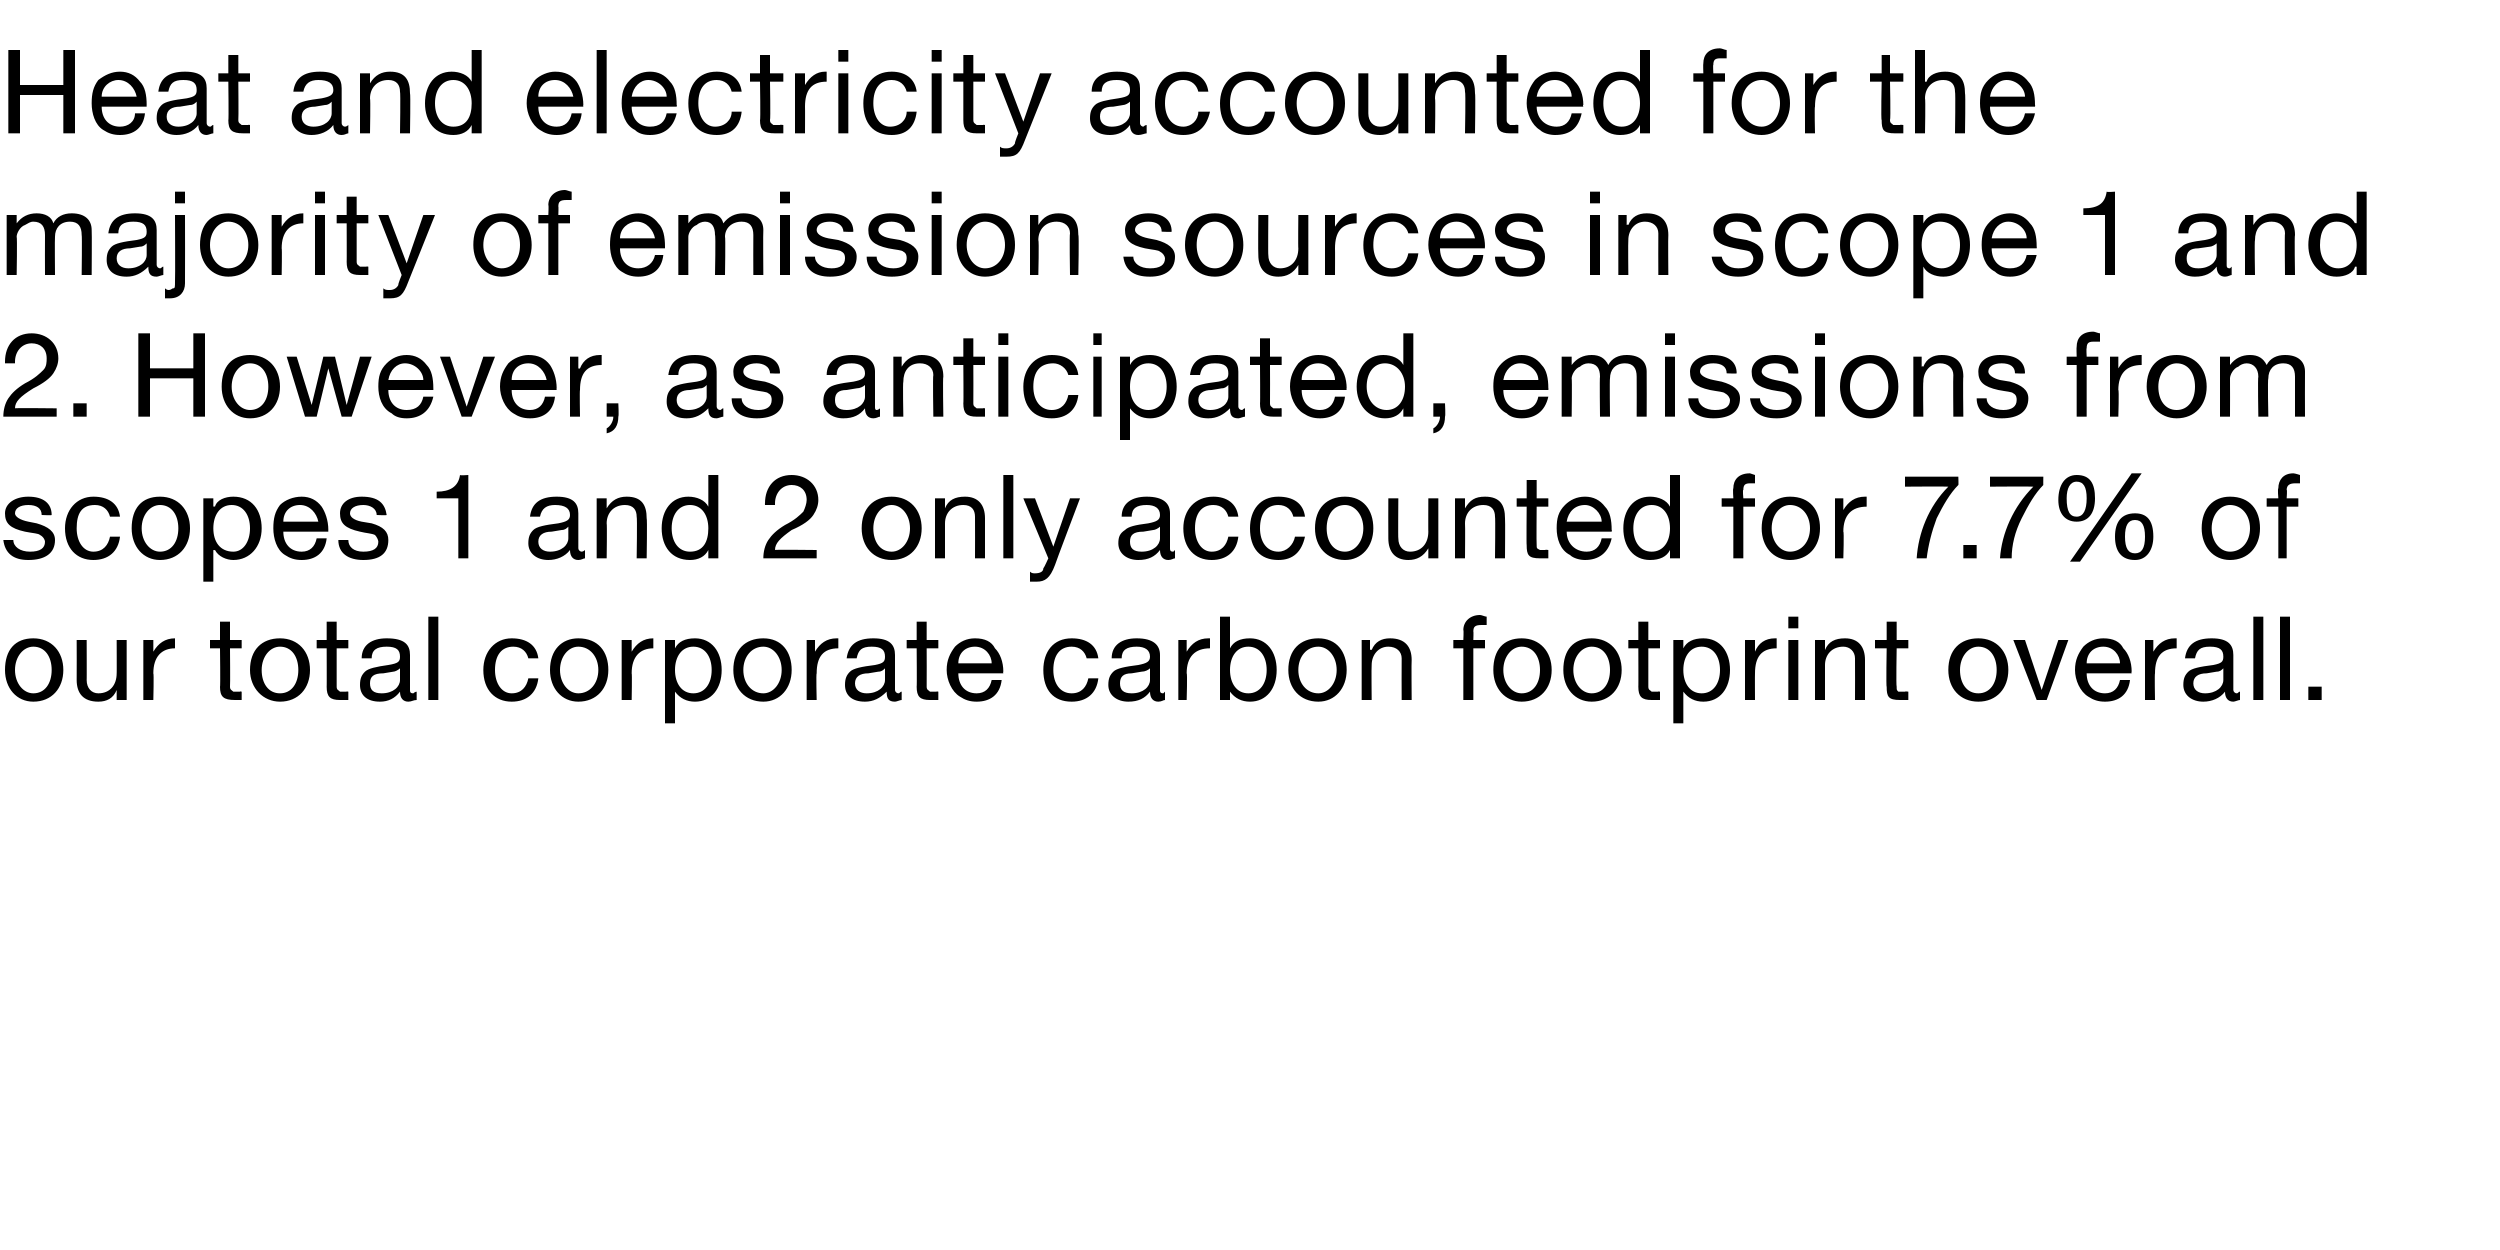
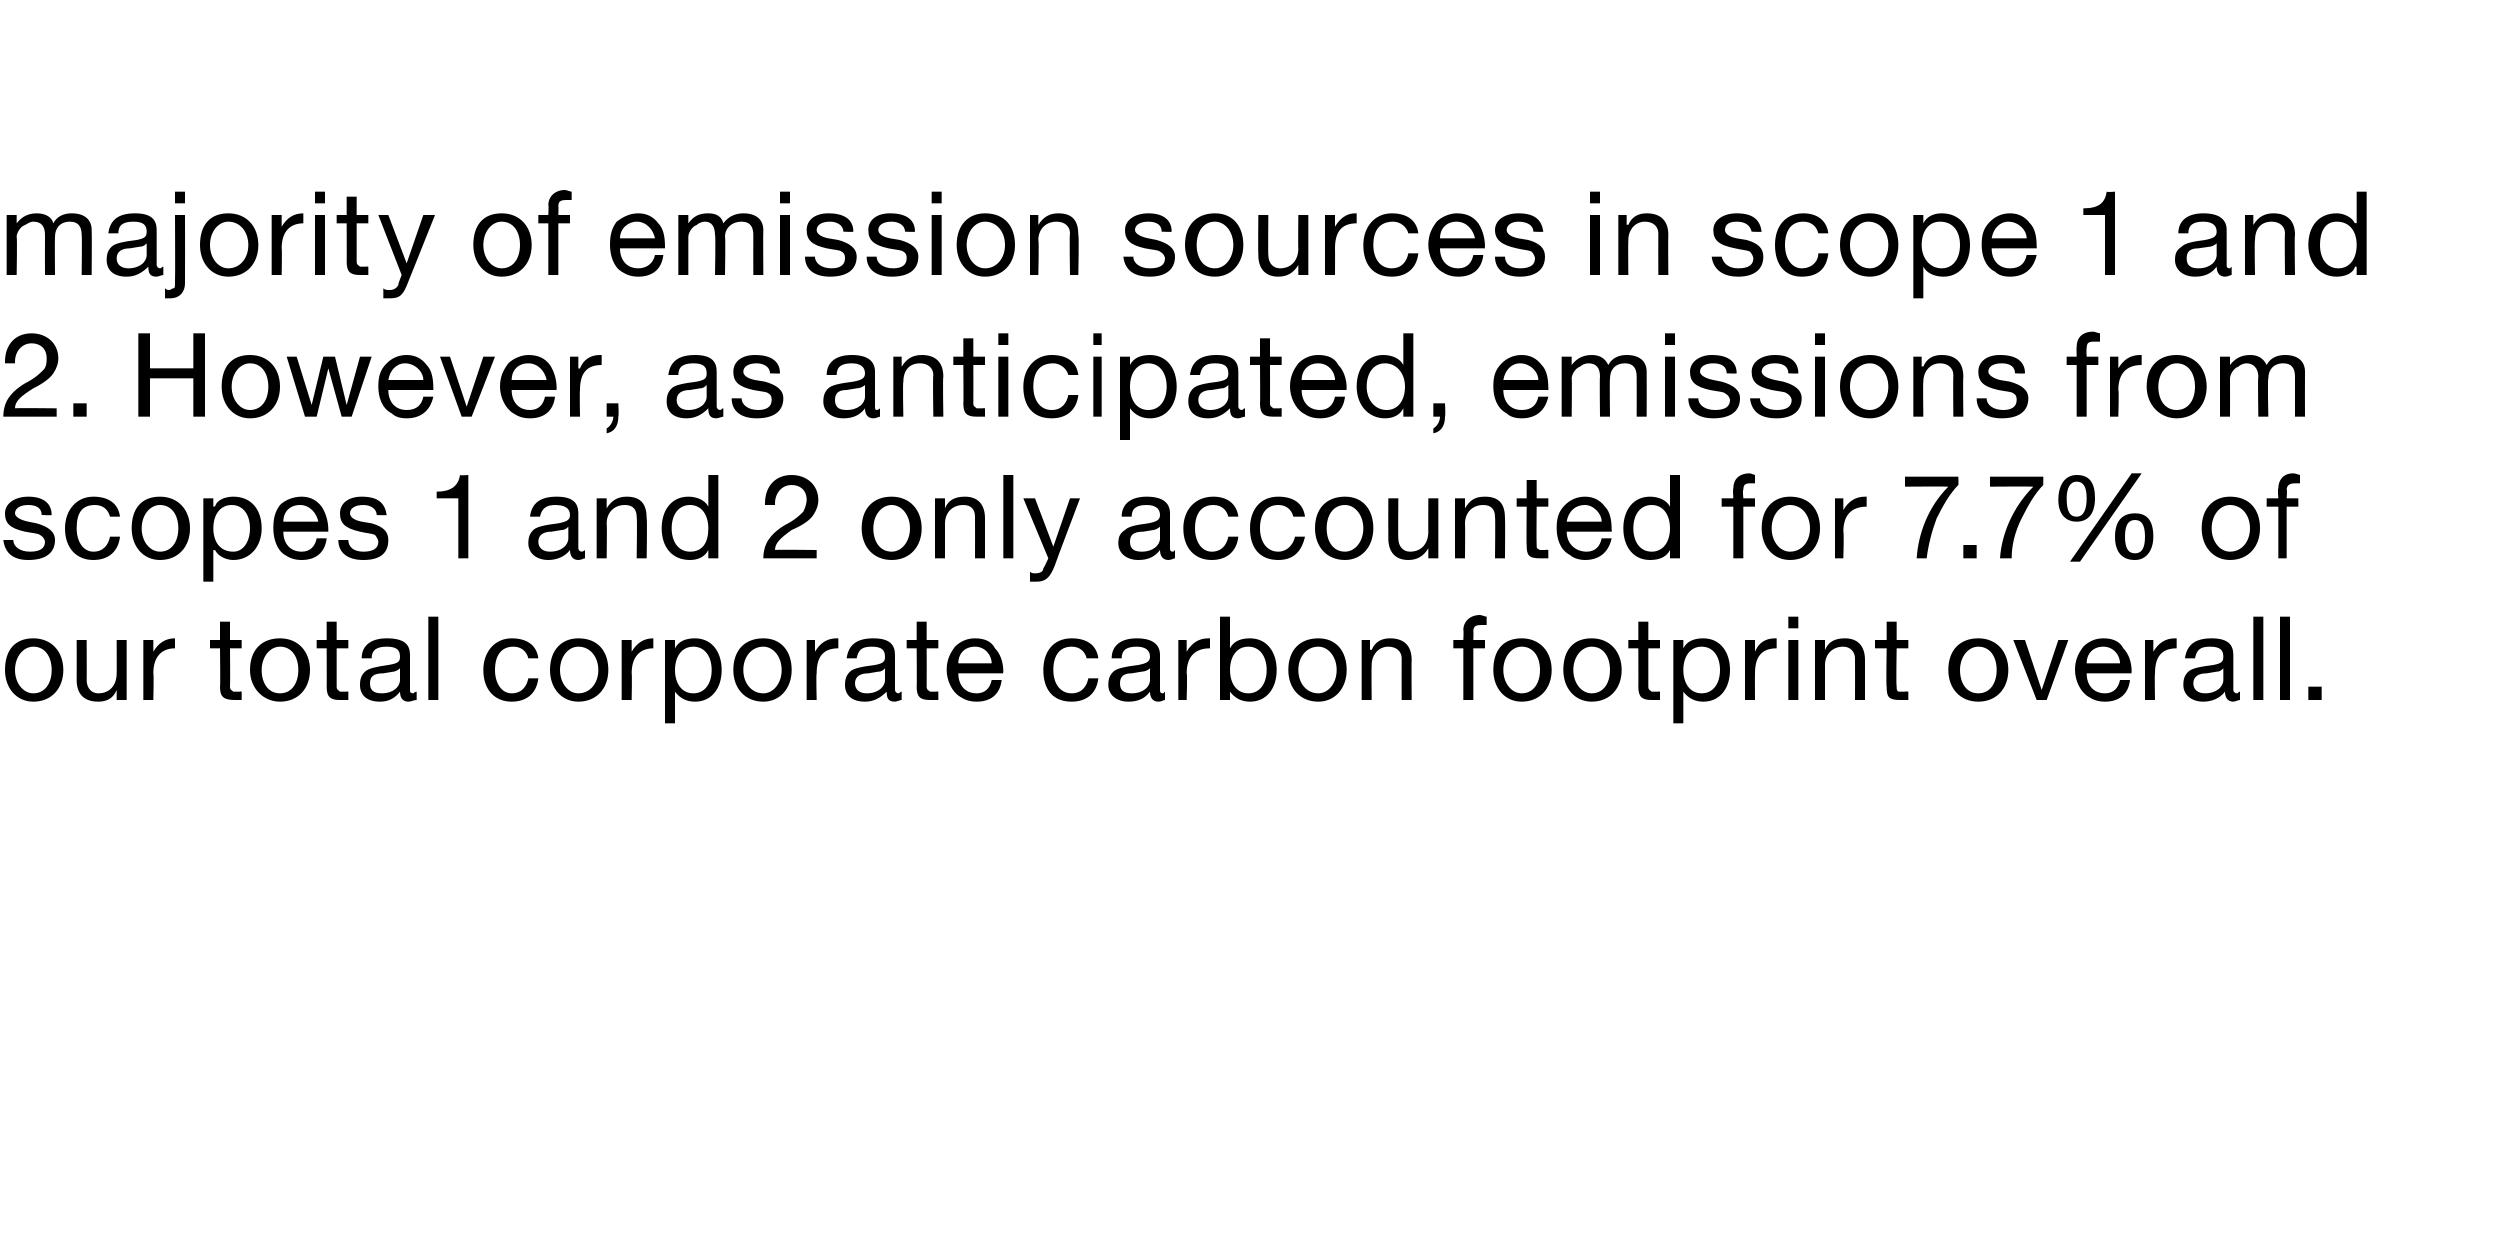
<svg xmlns="http://www.w3.org/2000/svg" version="1.1" width="150px" height="75px" viewBox="0 -3 150 75" style="top:-3px">
  <desc>Heat and electricity accounted for the majority of emission sources in scope 1 and 2. However, as anticipated, emissi...</desc>
  <defs />
  <g id="Polygon1061198">
    <path d="M 3.8 37.2 C 3.8 38.3 3.1 39.1 2 39.1 C 1 39.1 0.3 38.3 0.3 37.2 C 0.3 36 0.9 35.3 2 35.3 C 3.1 35.3 3.8 36.1 3.8 37.2 Z M 2 38.6 C 2.7 38.6 3.1 38 3.1 37.2 C 3.1 36.4 2.7 35.8 2 35.8 C 1.4 35.8 0.9 36.4 0.9 37.2 C 0.9 38 1.4 38.6 2 38.6 Z M 5.2 35.4 C 5.2 35.4 5.21 37.84 5.2 37.8 C 5.2 38.3 5.5 38.6 5.9 38.6 C 6.6 38.6 7 38.1 7 37.4 C 7.01 37.44 7 35.4 7 35.4 L 7.6 35.4 L 7.6 39 L 7 39 L 7 38.4 C 7 38.4 7.03 38.42 7 38.4 C 6.8 38.9 6.4 39.1 5.9 39.1 C 5 39.1 4.6 38.6 4.6 37.8 C 4.61 37.79 4.6 35.4 4.6 35.4 L 5.2 35.4 Z M 10.5 35.3 C 10.5 35.3 10.5 35.9 10.5 35.9 C 9.7 35.9 9.2 36.4 9.2 37.4 C 9.24 37.38 9.2 39 9.2 39 L 8.6 39 L 8.6 35.4 L 9.2 35.4 L 9.2 36.1 C 9.2 36.1 9.21 36.14 9.2 36.1 C 9.5 35.6 9.9 35.3 10.5 35.3 C 10.5 35.3 10.5 35.3 10.5 35.3 Z M 13.8 34.3 L 13.8 35.4 L 14.5 35.4 L 14.5 35.9 L 13.8 35.9 C 13.8 35.9 13.82 38.17 13.8 38.2 C 13.8 38.4 13.9 38.4 14 38.5 C 14.1 38.5 14.2 38.5 14.4 38.5 C 14.37 38.47 14.5 38.5 14.5 38.5 L 14.5 39 C 14.5 39 14.05 39 14.1 39 C 13.4 39 13.2 38.8 13.2 38.2 C 13.23 38.24 13.2 35.9 13.2 35.9 L 12.6 35.9 L 12.6 35.4 L 13.2 35.4 L 13.2 34.3 L 13.8 34.3 Z M 18.6 37.2 C 18.6 38.3 17.9 39.1 16.8 39.1 C 15.8 39.1 15 38.3 15 37.2 C 15 36 15.7 35.3 16.8 35.3 C 17.9 35.3 18.6 36.1 18.6 37.2 Z M 16.8 38.6 C 17.5 38.6 17.9 38 17.9 37.2 C 17.9 36.4 17.5 35.8 16.8 35.8 C 16.2 35.8 15.7 36.4 15.7 37.2 C 15.7 38 16.1 38.6 16.8 38.6 Z M 20.2 34.3 L 20.2 35.4 L 20.9 35.4 L 20.9 35.9 L 20.2 35.9 C 20.2 35.9 20.2 38.17 20.2 38.2 C 20.2 38.4 20.3 38.4 20.4 38.5 C 20.5 38.5 20.6 38.5 20.8 38.5 C 20.75 38.47 20.9 38.5 20.9 38.5 L 20.9 39 C 20.9 39 20.43 39 20.4 39 C 19.8 39 19.6 38.8 19.6 38.2 C 19.61 38.24 19.6 35.9 19.6 35.9 L 19 35.9 L 19 35.4 L 19.6 35.4 L 19.6 34.3 L 20.2 34.3 Z M 24.6 36.3 C 24.6 36.3 24.6 38.4 24.6 38.4 C 24.6 38.5 24.6 38.6 24.8 38.6 C 24.8 38.6 24.9 38.5 25 38.5 C 25 38.5 25 39 25 39 C 24.8 39 24.7 39.1 24.5 39.1 C 24.2 39.1 24 38.9 24 38.5 C 23.7 38.9 23.3 39.1 22.8 39.1 C 22 39.1 21.6 38.7 21.6 38.1 C 21.6 37.7 21.7 37.5 21.9 37.3 C 22.1 37.1 22.6 37 23.3 36.9 C 23.9 36.8 24 36.7 24 36.4 C 24 36 23.8 35.8 23.2 35.8 C 22.6 35.8 22.3 36 22.3 36.5 C 22.3 36.5 21.7 36.5 21.7 36.5 C 21.7 35.7 22.3 35.3 23.2 35.3 C 24.3 35.3 24.6 35.7 24.6 36.3 Z M 22.9 38.6 C 23.6 38.6 24 38.2 24 37.8 C 24 37.8 24 37.1 24 37.1 C 23.9 37.2 23.7 37.3 23.6 37.3 C 23.6 37.3 23 37.4 23 37.4 C 22.4 37.4 22.2 37.6 22.2 38 C 22.2 38.4 22.4 38.6 22.9 38.6 Z M 26.3 34 L 26.3 39 L 25.7 39 L 25.7 34 L 26.3 34 Z M 32.3 36.5 C 32.3 36.5 31.7 36.5 31.7 36.5 C 31.6 36.1 31.3 35.8 30.8 35.8 C 30.1 35.8 29.7 36.3 29.7 37.2 C 29.7 38 30.1 38.6 30.7 38.6 C 31.3 38.6 31.6 38.2 31.7 37.7 C 31.7 37.7 32.3 37.7 32.3 37.7 C 32.2 38.6 31.6 39.1 30.7 39.1 C 29.7 39.1 29 38.4 29 37.2 C 29 36.1 29.7 35.3 30.7 35.3 C 31.6 35.3 32.2 35.7 32.3 36.5 Z M 36.5 37.2 C 36.5 38.3 35.8 39.1 34.7 39.1 C 33.7 39.1 33 38.3 33 37.2 C 33 36 33.7 35.3 34.7 35.3 C 35.9 35.3 36.5 36.1 36.5 37.2 Z M 34.7 38.6 C 35.4 38.6 35.9 38 35.9 37.2 C 35.9 36.4 35.4 35.8 34.7 35.8 C 34.1 35.8 33.6 36.4 33.6 37.2 C 33.6 38 34.1 38.6 34.7 38.6 Z M 39.2 35.3 C 39.2 35.3 39.2 35.9 39.2 35.9 C 38.4 35.9 37.9 36.4 37.9 37.4 C 37.93 37.38 37.9 39 37.9 39 L 37.3 39 L 37.3 35.4 L 37.9 35.4 L 37.9 36.1 C 37.9 36.1 37.91 36.14 37.9 36.1 C 38.2 35.6 38.6 35.3 39.2 35.3 C 39.2 35.3 39.2 35.3 39.2 35.3 Z M 43.3 37.2 C 43.3 38.3 42.7 39.1 41.7 39.1 C 41.2 39.1 40.8 38.9 40.5 38.5 C 40.51 38.52 40.5 38.5 40.5 38.5 L 40.5 40.4 L 39.9 40.4 L 39.9 35.4 L 40.5 35.4 L 40.5 35.9 C 40.5 35.9 40.51 35.87 40.5 35.9 C 40.7 35.5 41.1 35.3 41.7 35.3 C 42.7 35.3 43.3 36.1 43.3 37.2 Z M 41.6 38.6 C 42.3 38.6 42.7 38 42.7 37.2 C 42.7 36.4 42.3 35.8 41.6 35.8 C 40.9 35.8 40.5 36.4 40.5 37.2 C 40.5 38 40.9 38.6 41.6 38.6 Z M 47.5 37.2 C 47.5 38.3 46.8 39.1 45.8 39.1 C 44.7 39.1 44 38.3 44 37.2 C 44 36 44.7 35.3 45.8 35.3 C 46.9 35.3 47.5 36.1 47.5 37.2 Z M 45.8 38.6 C 46.4 38.6 46.9 38 46.9 37.2 C 46.9 36.4 46.4 35.8 45.8 35.8 C 45.1 35.8 44.6 36.4 44.6 37.2 C 44.6 38 45.1 38.6 45.8 38.6 Z M 50.3 35.3 C 50.3 35.3 50.3 35.9 50.3 35.9 C 49.4 35.9 49 36.4 49 37.4 C 48.96 37.38 49 39 49 39 L 48.4 39 L 48.4 35.4 L 48.9 35.4 L 48.9 36.1 C 48.9 36.1 48.94 36.14 48.9 36.1 C 49.2 35.6 49.6 35.3 50.2 35.3 C 50.2 35.3 50.2 35.3 50.3 35.3 Z M 53.7 36.3 C 53.7 36.3 53.7 38.4 53.7 38.4 C 53.7 38.5 53.8 38.6 53.9 38.6 C 54 38.6 54 38.5 54.1 38.5 C 54.1 38.5 54.1 39 54.1 39 C 54 39 53.8 39.1 53.7 39.1 C 53.3 39.1 53.2 38.9 53.2 38.5 C 52.8 38.9 52.4 39.1 51.9 39.1 C 51.1 39.1 50.7 38.7 50.7 38.1 C 50.7 37.7 50.8 37.5 51 37.3 C 51.2 37.1 51.7 37 52.5 36.9 C 53 36.8 53.1 36.7 53.1 36.4 C 53.1 36 52.9 35.8 52.3 35.8 C 51.7 35.8 51.5 36 51.4 36.5 C 51.4 36.5 50.8 36.5 50.8 36.5 C 50.9 35.7 51.4 35.3 52.4 35.3 C 53.4 35.3 53.7 35.7 53.7 36.3 Z M 52 38.6 C 52.7 38.6 53.1 38.2 53.1 37.8 C 53.1 37.8 53.1 37.1 53.1 37.1 C 53 37.2 52.9 37.3 52.7 37.3 C 52.7 37.3 52.1 37.4 52.1 37.4 C 51.6 37.4 51.3 37.6 51.3 38 C 51.3 38.4 51.6 38.6 52 38.6 Z M 55.6 34.3 L 55.6 35.4 L 56.3 35.4 L 56.3 35.9 L 55.6 35.9 C 55.6 35.9 55.61 38.17 55.6 38.2 C 55.6 38.4 55.7 38.4 55.8 38.5 C 55.9 38.5 56 38.5 56.2 38.5 C 56.17 38.47 56.3 38.5 56.3 38.5 L 56.3 39 C 56.3 39 55.85 39 55.8 39 C 55.2 39 55 38.8 55 38.2 C 55.02 38.24 55 35.9 55 35.9 L 54.4 35.9 L 54.4 35.4 L 55 35.4 L 55 34.3 L 55.6 34.3 Z M 59.7 35.9 C 60 36.2 60.2 36.7 60.2 37.3 C 60.17 37.3 60.2 37.4 60.2 37.4 L 57.5 37.4 C 57.5 37.4 57.46 37.41 57.5 37.4 C 57.5 38.1 57.9 38.6 58.6 38.6 C 59.1 38.6 59.4 38.3 59.5 37.8 C 59.5 37.8 60.1 37.8 60.1 37.8 C 60 38.7 59.4 39.1 58.6 39.1 C 58.2 39.1 57.9 39 57.6 38.8 C 57.1 38.5 56.8 37.8 56.8 37.2 C 56.8 36.6 57 36.2 57.3 35.8 C 57.6 35.5 58 35.3 58.5 35.3 C 59.1 35.3 59.5 35.5 59.7 35.9 Z M 59.5 36.8 C 59.5 36.3 59.1 35.8 58.5 35.8 C 57.9 35.8 57.5 36.2 57.5 36.8 C 57.5 36.8 59.5 36.8 59.5 36.8 Z M 65.9 36.5 C 65.9 36.5 65.2 36.5 65.2 36.5 C 65.1 36.1 64.8 35.8 64.3 35.8 C 63.6 35.8 63.2 36.3 63.2 37.2 C 63.2 38 63.6 38.6 64.3 38.6 C 64.9 38.6 65.2 38.2 65.3 37.7 C 65.3 37.7 65.9 37.7 65.9 37.7 C 65.8 38.6 65.2 39.1 64.3 39.1 C 63.2 39.1 62.6 38.4 62.6 37.2 C 62.6 36.1 63.2 35.3 64.3 35.3 C 65.2 35.3 65.8 35.7 65.9 36.5 Z M 69.6 36.3 C 69.6 36.3 69.6 38.4 69.6 38.4 C 69.6 38.5 69.6 38.6 69.8 38.6 C 69.8 38.6 69.9 38.5 69.9 38.5 C 69.9 38.5 69.9 39 69.9 39 C 69.8 39 69.7 39.1 69.5 39.1 C 69.2 39.1 69 38.9 69 38.5 C 68.7 38.9 68.3 39.1 67.7 39.1 C 67 39.1 66.5 38.7 66.5 38.1 C 66.5 37.7 66.6 37.5 66.8 37.3 C 67 37.1 67.5 37 68.3 36.9 C 68.8 36.8 69 36.7 69 36.4 C 69 36 68.7 35.8 68.2 35.8 C 67.6 35.8 67.3 36 67.3 36.5 C 67.3 36.5 66.7 36.5 66.7 36.5 C 66.7 35.7 67.3 35.3 68.2 35.3 C 69.2 35.3 69.6 35.7 69.6 36.3 Z M 67.9 38.6 C 68.6 38.6 69 38.2 69 37.8 C 69 37.8 69 37.1 69 37.1 C 68.9 37.2 68.7 37.3 68.5 37.3 C 68.5 37.3 67.9 37.4 67.9 37.4 C 67.4 37.4 67.2 37.6 67.2 38 C 67.2 38.4 67.4 38.6 67.9 38.6 Z M 72.6 35.3 C 72.6 35.3 72.6 35.9 72.6 35.9 C 71.7 35.9 71.2 36.4 71.2 37.4 C 71.25 37.38 71.2 39 71.2 39 L 70.7 39 L 70.7 35.4 L 71.2 35.4 L 71.2 36.1 C 71.2 36.1 71.23 36.14 71.2 36.1 C 71.5 35.6 71.9 35.3 72.5 35.3 C 72.5 35.3 72.5 35.3 72.6 35.3 Z M 73.8 34 L 73.8 35.9 C 73.8 35.9 73.82 35.87 73.8 35.9 C 74 35.5 74.4 35.3 75 35.3 C 76 35.3 76.6 36.1 76.6 37.2 C 76.6 38.3 76 39.1 75 39.1 C 74.5 39.1 74.1 38.9 73.8 38.5 C 73.82 38.52 73.8 38.5 73.8 38.5 L 73.8 39 L 73.2 39 L 73.2 34 L 73.8 34 Z M 74.9 38.6 C 75.6 38.6 76 38 76 37.2 C 76 36.4 75.6 35.8 74.9 35.8 C 74.2 35.8 73.8 36.4 73.8 37.2 C 73.8 38 74.2 38.6 74.9 38.6 Z M 80.8 37.2 C 80.8 38.3 80.1 39.1 79.1 39.1 C 78 39.1 77.3 38.3 77.3 37.2 C 77.3 36 78 35.3 79.1 35.3 C 80.2 35.3 80.8 36.1 80.8 37.2 Z M 79.1 38.6 C 79.7 38.6 80.2 38 80.2 37.2 C 80.2 36.4 79.7 35.8 79.1 35.8 C 78.4 35.8 77.9 36.4 77.9 37.2 C 77.9 38 78.4 38.6 79.1 38.6 Z M 84.7 36.6 C 84.68 36.59 84.7 39 84.7 39 L 84.1 39 C 84.1 39 84.09 36.53 84.1 36.5 C 84.1 36.1 83.8 35.8 83.3 35.8 C 82.7 35.8 82.3 36.3 82.3 36.9 C 82.28 36.93 82.3 39 82.3 39 L 81.7 39 L 81.7 35.4 L 82.2 35.4 L 82.2 36 C 82.2 36 82.26 35.95 82.3 36 C 82.5 35.5 82.9 35.3 83.4 35.3 C 84.3 35.3 84.7 35.8 84.7 36.6 Z M 89.2 34 C 89.2 34 89.2 34.5 89.2 34.5 C 89.1 34.5 89 34.5 88.9 34.5 C 88.5 34.5 88.4 34.6 88.4 34.9 C 88.42 34.86 88.4 35.4 88.4 35.4 L 89.1 35.4 L 89.1 35.9 L 88.4 35.9 L 88.4 39 L 87.8 39 L 87.8 35.9 L 87.2 35.9 L 87.2 35.4 L 87.8 35.4 C 87.8 35.4 87.83 34.81 87.8 34.8 C 87.8 34.3 88.2 33.9 88.8 33.9 C 88.9 33.9 89.1 34 89.2 34 Z M 93.1 37.2 C 93.1 38.3 92.4 39.1 91.3 39.1 C 90.3 39.1 89.6 38.3 89.6 37.2 C 89.6 36 90.2 35.3 91.3 35.3 C 92.4 35.3 93.1 36.1 93.1 37.2 Z M 91.3 38.6 C 92 38.6 92.4 38 92.4 37.2 C 92.4 36.4 92 35.8 91.3 35.8 C 90.7 35.8 90.2 36.4 90.2 37.2 C 90.2 38 90.7 38.6 91.3 38.6 Z M 97.3 37.2 C 97.3 38.3 96.6 39.1 95.5 39.1 C 94.5 39.1 93.8 38.3 93.8 37.2 C 93.8 36 94.4 35.3 95.5 35.3 C 96.6 35.3 97.3 36.1 97.3 37.2 Z M 95.5 38.6 C 96.2 38.6 96.6 38 96.6 37.2 C 96.6 36.4 96.2 35.8 95.5 35.8 C 94.9 35.8 94.4 36.4 94.4 37.2 C 94.4 38 94.9 38.6 95.5 38.6 Z M 98.9 34.3 L 98.9 35.4 L 99.6 35.4 L 99.6 35.9 L 98.9 35.9 C 98.9 35.9 98.9 38.17 98.9 38.2 C 98.9 38.4 99 38.4 99.1 38.5 C 99.2 38.5 99.3 38.5 99.5 38.5 C 99.46 38.47 99.6 38.5 99.6 38.5 L 99.6 39 C 99.6 39 99.13 39 99.1 39 C 98.5 39 98.3 38.8 98.3 38.2 C 98.31 38.24 98.3 35.9 98.3 35.9 L 97.7 35.9 L 97.7 35.4 L 98.3 35.4 L 98.3 34.3 L 98.9 34.3 Z M 103.8 37.2 C 103.8 38.3 103.2 39.1 102.2 39.1 C 101.7 39.1 101.3 38.9 101 38.5 C 101.02 38.52 101 38.5 101 38.5 L 101 40.4 L 100.4 40.4 L 100.4 35.4 L 101 35.4 L 101 35.9 C 101 35.9 101.02 35.87 101 35.9 C 101.2 35.5 101.6 35.3 102.2 35.3 C 103.2 35.3 103.8 36.1 103.8 37.2 Z M 102.1 38.6 C 102.8 38.6 103.2 38 103.2 37.2 C 103.2 36.4 102.8 35.8 102.1 35.8 C 101.4 35.8 101 36.4 101 37.2 C 101 38 101.4 38.6 102.1 38.6 Z M 106.6 35.3 C 106.6 35.3 106.6 35.9 106.6 35.9 C 105.7 35.9 105.3 36.4 105.3 37.4 C 105.29 37.38 105.3 39 105.3 39 L 104.7 39 L 104.7 35.4 L 105.3 35.4 L 105.3 36.1 C 105.3 36.1 105.27 36.14 105.3 36.1 C 105.5 35.6 105.9 35.3 106.5 35.3 C 106.5 35.3 106.6 35.3 106.6 35.3 Z M 107.9 34 L 107.9 34.7 L 107.3 34.7 L 107.3 34 L 107.9 34 Z M 107.9 35.4 L 107.9 39 L 107.3 39 L 107.3 35.4 L 107.9 35.4 Z M 111.9 36.6 C 111.9 36.59 111.9 39 111.9 39 L 111.3 39 C 111.3 39 111.31 36.53 111.3 36.5 C 111.3 36.1 111 35.8 110.6 35.8 C 109.9 35.8 109.5 36.3 109.5 36.9 C 109.5 36.93 109.5 39 109.5 39 L 108.9 39 L 108.9 35.4 L 109.5 35.4 L 109.5 36 C 109.5 36 109.48 35.95 109.5 36 C 109.7 35.5 110.1 35.3 110.7 35.3 C 111.5 35.3 111.9 35.8 111.9 36.6 Z M 113.8 34.3 L 113.8 35.4 L 114.5 35.4 L 114.5 35.9 L 113.8 35.9 C 113.8 35.9 113.76 38.17 113.8 38.2 C 113.8 38.4 113.8 38.4 113.9 38.5 C 114.1 38.5 114.2 38.5 114.3 38.5 C 114.31 38.47 114.5 38.5 114.5 38.5 L 114.5 39 C 114.5 39 113.99 39 114 39 C 113.3 39 113.2 38.8 113.2 38.2 C 113.16 38.24 113.2 35.9 113.2 35.9 L 112.5 35.9 L 112.5 35.4 L 113.2 35.4 L 113.2 34.3 L 113.8 34.3 Z M 120.5 37.2 C 120.5 38.3 119.8 39.1 118.7 39.1 C 117.6 39.1 116.9 38.3 116.9 37.2 C 116.9 36 117.6 35.3 118.7 35.3 C 119.8 35.3 120.5 36.1 120.5 37.2 Z M 118.7 38.6 C 119.4 38.6 119.8 38 119.8 37.2 C 119.8 36.4 119.4 35.8 118.7 35.8 C 118.1 35.8 117.6 36.4 117.6 37.2 C 117.6 38 118 38.6 118.7 38.6 Z M 121.5 35.4 L 122.5 38.4 L 122.5 38.4 L 123.5 35.4 L 124.1 35.4 L 122.8 39 L 122.2 39 L 120.8 35.4 L 121.5 35.4 Z M 127.4 35.9 C 127.7 36.2 127.9 36.7 127.9 37.3 C 127.87 37.3 127.9 37.4 127.9 37.4 L 125.2 37.4 C 125.2 37.4 125.16 37.41 125.2 37.4 C 125.2 38.1 125.6 38.6 126.3 38.6 C 126.8 38.6 127.1 38.3 127.2 37.8 C 127.2 37.8 127.8 37.8 127.8 37.8 C 127.7 38.7 127.1 39.1 126.3 39.1 C 125.9 39.1 125.6 39 125.3 38.8 C 124.8 38.5 124.5 37.8 124.5 37.2 C 124.5 36.6 124.7 36.2 125 35.8 C 125.3 35.5 125.7 35.3 126.2 35.3 C 126.8 35.3 127.2 35.5 127.4 35.9 Z M 127.2 36.8 C 127.2 36.3 126.8 35.8 126.2 35.8 C 125.6 35.8 125.2 36.2 125.2 36.8 C 125.2 36.8 127.2 36.8 127.2 36.8 Z M 130.6 35.3 C 130.6 35.3 130.6 35.9 130.6 35.9 C 129.7 35.9 129.3 36.4 129.3 37.4 C 129.27 37.38 129.3 39 129.3 39 L 128.7 39 L 128.7 35.4 L 129.2 35.4 L 129.2 36.1 C 129.2 36.1 129.25 36.14 129.2 36.1 C 129.5 35.6 129.9 35.3 130.5 35.3 C 130.5 35.3 130.5 35.3 130.6 35.3 Z M 134 36.3 C 134 36.3 134 38.4 134 38.4 C 134 38.5 134.1 38.6 134.2 38.6 C 134.3 38.6 134.3 38.5 134.4 38.5 C 134.4 38.5 134.4 39 134.4 39 C 134.3 39 134.1 39.1 134 39.1 C 133.7 39.1 133.5 38.9 133.5 38.5 C 133.2 38.9 132.7 39.1 132.2 39.1 C 131.5 39.1 131 38.7 131 38.1 C 131 37.7 131.1 37.5 131.3 37.3 C 131.5 37.1 132 37 132.8 36.9 C 133.3 36.8 133.4 36.7 133.4 36.4 C 133.4 36 133.2 35.8 132.6 35.8 C 132 35.8 131.8 36 131.7 36.5 C 131.7 36.5 131.1 36.5 131.1 36.5 C 131.2 35.7 131.7 35.3 132.7 35.3 C 133.7 35.3 134 35.7 134 36.3 Z M 132.3 38.6 C 133 38.6 133.4 38.2 133.4 37.8 C 133.4 37.8 133.4 37.1 133.4 37.1 C 133.3 37.2 133.2 37.3 133 37.3 C 133 37.3 132.4 37.4 132.4 37.4 C 131.9 37.4 131.6 37.6 131.6 38 C 131.6 38.4 131.9 38.6 132.3 38.6 Z M 135.8 34 L 135.8 39 L 135.2 39 L 135.2 34 L 135.8 34 Z M 137.4 34 L 137.4 39 L 136.8 39 L 136.8 34 L 137.4 34 Z M 139.3 38.2 L 139.3 39 L 138.5 39 L 138.5 38.2 L 139.3 38.2 Z " stroke="none" fill="#000" />
  </g>
  <g id="Polygon1061197">
    <path d="M 3.1 27.9 C 3.13 27.93 2.5 27.9 2.5 27.9 C 2.5 27.9 2.53 27.92 2.5 27.9 C 2.5 27.5 2.2 27.3 1.7 27.3 C 1.2 27.3 0.9 27.5 0.9 27.8 C 0.9 28 1.2 28.2 1.7 28.3 C 1.7 28.3 2.2 28.4 2.2 28.4 C 2.9 28.6 3.3 28.9 3.3 29.4 C 3.3 30.2 2.7 30.6 1.7 30.6 C 0.8 30.6 0.3 30.2 0.2 29.4 C 0.2 29.4 0.8 29.4 0.8 29.4 C 0.8 29.8 1.2 30.1 1.8 30.1 C 2.4 30.1 2.7 29.9 2.7 29.5 C 2.7 29.4 2.6 29.2 2.4 29.1 C 2.3 29 2 29 1.5 28.9 C 0.6 28.7 0.3 28.4 0.3 27.8 C 0.3 27.2 0.9 26.8 1.7 26.8 C 2.6 26.8 3.1 27.2 3.1 27.9 Z M 7.2 28 C 7.2 28 6.6 28 6.6 28 C 6.5 27.6 6.2 27.3 5.7 27.3 C 4.9 27.3 4.6 27.8 4.6 28.7 C 4.6 29.5 5 30.1 5.6 30.1 C 6.2 30.1 6.5 29.7 6.6 29.2 C 6.6 29.2 7.2 29.2 7.2 29.2 C 7.1 30.1 6.5 30.6 5.6 30.6 C 4.6 30.6 3.9 29.9 3.9 28.7 C 3.9 27.6 4.6 26.8 5.6 26.8 C 6.5 26.8 7.1 27.2 7.2 28 Z M 11.4 28.7 C 11.4 29.8 10.7 30.6 9.6 30.6 C 8.6 30.6 7.9 29.8 7.9 28.7 C 7.9 27.5 8.5 26.8 9.6 26.8 C 10.7 26.8 11.4 27.6 11.4 28.7 Z M 9.6 30.1 C 10.3 30.1 10.7 29.5 10.7 28.7 C 10.7 27.9 10.3 27.3 9.6 27.3 C 9 27.3 8.5 27.9 8.5 28.7 C 8.5 29.5 9 30.1 9.6 30.1 Z M 15.7 28.7 C 15.7 29.8 15 30.6 14 30.6 C 13.6 30.6 13.1 30.4 12.9 30 C 12.85 30.02 12.8 30 12.8 30 L 12.8 31.9 L 12.2 31.9 L 12.2 26.9 L 12.8 26.9 L 12.8 27.4 C 12.8 27.4 12.85 27.37 12.9 27.4 C 13 27 13.5 26.8 14 26.8 C 15.1 26.8 15.7 27.6 15.7 28.7 Z M 14 30.1 C 14.6 30.1 15 29.5 15 28.7 C 15 27.9 14.6 27.3 13.9 27.3 C 13.2 27.3 12.8 27.9 12.8 28.7 C 12.8 29.5 13.2 30.1 14 30.1 Z M 19.3 27.4 C 19.5 27.7 19.7 28.2 19.7 28.8 C 19.69 28.8 19.7 28.9 19.7 28.9 L 17 28.9 C 17 28.9 16.98 28.91 17 28.9 C 17 29.6 17.4 30.1 18.1 30.1 C 18.6 30.1 18.9 29.8 19 29.3 C 19 29.3 19.6 29.3 19.6 29.3 C 19.5 30.2 18.9 30.6 18.1 30.6 C 17.7 30.6 17.4 30.5 17.1 30.3 C 16.6 30 16.4 29.3 16.4 28.7 C 16.4 28.1 16.5 27.7 16.8 27.3 C 17.1 27 17.6 26.8 18.1 26.8 C 18.6 26.8 19 27 19.3 27.4 Z M 19.1 28.3 C 19 27.8 18.6 27.3 18 27.3 C 17.4 27.3 17 27.7 17 28.3 C 17 28.3 19.1 28.3 19.1 28.3 Z M 23.2 27.9 C 23.19 27.93 22.6 27.9 22.6 27.9 C 22.6 27.9 22.59 27.92 22.6 27.9 C 22.6 27.5 22.2 27.3 21.8 27.3 C 21.3 27.3 21 27.5 21 27.8 C 21 28 21.2 28.2 21.7 28.3 C 21.7 28.3 22.3 28.4 22.3 28.4 C 23 28.6 23.3 28.9 23.3 29.4 C 23.3 30.2 22.8 30.6 21.8 30.6 C 20.9 30.6 20.3 30.2 20.3 29.4 C 20.3 29.4 20.9 29.4 20.9 29.4 C 20.9 29.8 21.2 30.1 21.8 30.1 C 22.4 30.1 22.7 29.9 22.7 29.5 C 22.7 29.4 22.6 29.2 22.5 29.1 C 22.3 29 22 29 21.6 28.9 C 20.7 28.7 20.4 28.4 20.4 27.8 C 20.4 27.2 20.9 26.8 21.7 26.8 C 22.7 26.8 23.1 27.2 23.2 27.9 Z M 28.1 25.5 L 28.1 30.5 L 27.5 30.5 L 27.5 26.9 L 26.2 26.9 L 26.2 26.5 C 26.2 26.5 26.19 26.47 26.2 26.5 C 27 26.5 27.5 26.2 27.6 25.5 C 27.6 25.54 28.1 25.5 28.1 25.5 Z M 34.7 27.8 C 34.7 27.8 34.7 29.9 34.7 29.9 C 34.7 30 34.8 30.1 34.9 30.1 C 35 30.1 35.1 30 35.1 30 C 35.1 30 35.1 30.5 35.1 30.5 C 35 30.5 34.9 30.6 34.7 30.6 C 34.4 30.6 34.2 30.4 34.2 30 C 33.9 30.4 33.4 30.6 32.9 30.6 C 32.2 30.6 31.7 30.2 31.7 29.6 C 31.7 29.2 31.8 29 32 28.8 C 32.2 28.6 32.7 28.5 33.5 28.4 C 34 28.3 34.2 28.2 34.2 27.9 C 34.2 27.5 33.9 27.3 33.3 27.3 C 32.8 27.3 32.5 27.5 32.4 28 C 32.4 28 31.8 28 31.8 28 C 31.9 27.2 32.4 26.8 33.4 26.8 C 34.4 26.8 34.7 27.2 34.7 27.8 Z M 33 30.1 C 33.7 30.1 34.1 29.7 34.1 29.3 C 34.1 29.3 34.1 28.6 34.1 28.6 C 34 28.7 33.9 28.8 33.7 28.8 C 33.7 28.8 33.1 28.9 33.1 28.9 C 32.6 28.9 32.3 29.1 32.3 29.5 C 32.3 29.9 32.6 30.1 33 30.1 Z M 38.8 28.1 C 38.84 28.09 38.8 30.5 38.8 30.5 L 38.2 30.5 C 38.2 30.5 38.24 28.03 38.2 28 C 38.2 27.6 38 27.3 37.5 27.3 C 36.8 27.3 36.4 27.8 36.4 28.4 C 36.43 28.43 36.4 30.5 36.4 30.5 L 35.8 30.5 L 35.8 26.9 L 36.4 26.9 L 36.4 27.5 C 36.4 27.5 36.41 27.45 36.4 27.5 C 36.7 27 37.1 26.8 37.6 26.8 C 38.5 26.8 38.8 27.3 38.8 28.1 Z M 43.1 25.5 L 43.1 30.5 L 42.5 30.5 L 42.5 30 C 42.5 30 42.51 30.01 42.5 30 C 42.3 30.4 41.9 30.6 41.4 30.6 C 40.3 30.6 39.7 29.8 39.7 28.7 C 39.7 27.6 40.3 26.8 41.3 26.8 C 41.8 26.8 42.3 27 42.5 27.4 C 42.51 27.36 42.5 27.4 42.5 27.4 L 42.5 25.5 L 43.1 25.5 Z M 41.4 30.1 C 42.2 30.1 42.5 29.5 42.5 28.7 C 42.5 27.9 42.1 27.3 41.4 27.3 C 40.7 27.3 40.3 27.9 40.3 28.7 C 40.3 29.5 40.7 30.1 41.4 30.1 Z M 49.1 27 C 49.1 27.3 49 27.6 48.8 27.9 C 48.6 28.2 48.2 28.5 47.5 28.8 C 46.8 29.3 46.5 29.6 46.5 30 C 46.45 29.97 49 30 49 30 L 49 30.5 C 49 30.5 45.76 30.5 45.8 30.5 C 45.8 30.1 45.9 29.7 46.1 29.4 C 46.3 29.1 46.6 28.8 47.1 28.5 C 47.7 28.2 48 27.9 48.2 27.7 C 48.3 27.5 48.4 27.2 48.4 27 C 48.4 26.4 48 26.1 47.5 26.1 C 46.9 26.1 46.5 26.6 46.5 27.2 C 46.5 27.24 46.5 27.3 46.5 27.3 L 45.9 27.3 C 45.9 27.3 45.89 27.17 45.9 27.2 C 45.9 26.2 46.5 25.5 47.5 25.5 C 48.4 25.5 49.1 26.1 49.1 27 Z M 55.3 28.7 C 55.3 29.8 54.6 30.6 53.5 30.6 C 52.4 30.6 51.7 29.8 51.7 28.7 C 51.7 27.5 52.4 26.8 53.5 26.8 C 54.6 26.8 55.3 27.6 55.3 28.7 Z M 53.5 30.1 C 54.1 30.1 54.6 29.5 54.6 28.7 C 54.6 27.9 54.1 27.3 53.5 27.3 C 52.9 27.3 52.4 27.9 52.4 28.7 C 52.4 29.5 52.8 30.1 53.5 30.1 Z M 59.1 28.1 C 59.1 28.09 59.1 30.5 59.1 30.5 L 58.5 30.5 C 58.5 30.5 58.51 28.03 58.5 28 C 58.5 27.6 58.3 27.3 57.8 27.3 C 57.1 27.3 56.7 27.8 56.7 28.4 C 56.7 28.43 56.7 30.5 56.7 30.5 L 56.1 30.5 L 56.1 26.9 L 56.7 26.9 L 56.7 27.5 C 56.7 27.5 56.68 27.45 56.7 27.5 C 56.9 27 57.3 26.8 57.9 26.8 C 58.7 26.8 59.1 27.3 59.1 28.1 Z M 60.8 25.5 L 60.8 30.5 L 60.2 30.5 L 60.2 25.5 L 60.8 25.5 Z M 62.1 26.9 L 63.2 29.8 L 63.2 29.8 L 64.2 26.9 L 64.8 26.9 C 64.8 26.9 63.29 30.88 63.3 30.9 C 63 31.7 62.7 31.9 62.2 31.9 C 62.1 31.9 61.9 31.9 61.8 31.9 C 61.8 31.9 61.8 31.3 61.8 31.3 C 61.9 31.4 62 31.4 62.1 31.4 C 62.4 31.4 62.6 31.3 62.6 31.1 C 62.65 31.06 62.9 30.5 62.9 30.5 L 61.4 26.9 L 62.1 26.9 Z M 70.2 27.8 C 70.2 27.8 70.2 29.9 70.2 29.9 C 70.2 30 70.2 30.1 70.4 30.1 C 70.4 30.1 70.5 30 70.5 30 C 70.5 30 70.5 30.5 70.5 30.5 C 70.4 30.5 70.3 30.6 70.1 30.6 C 69.8 30.6 69.6 30.4 69.6 30 C 69.3 30.4 68.9 30.6 68.3 30.6 C 67.6 30.6 67.1 30.2 67.1 29.6 C 67.1 29.2 67.2 29 67.5 28.8 C 67.7 28.6 68.1 28.5 68.9 28.4 C 69.4 28.3 69.6 28.2 69.6 27.9 C 69.6 27.5 69.3 27.3 68.8 27.3 C 68.2 27.3 67.9 27.5 67.9 28 C 67.9 28 67.3 28 67.3 28 C 67.3 27.2 67.9 26.8 68.8 26.8 C 69.8 26.8 70.2 27.2 70.2 27.8 Z M 68.5 30.1 C 69.2 30.1 69.6 29.7 69.6 29.3 C 69.6 29.3 69.6 28.6 69.6 28.6 C 69.5 28.7 69.3 28.8 69.2 28.8 C 69.2 28.8 68.6 28.9 68.6 28.9 C 68 28.9 67.8 29.1 67.8 29.5 C 67.8 29.9 68 30.1 68.5 30.1 Z M 74.3 28 C 74.3 28 73.7 28 73.7 28 C 73.6 27.6 73.3 27.3 72.8 27.3 C 72.1 27.3 71.7 27.8 71.7 28.7 C 71.7 29.5 72.1 30.1 72.7 30.1 C 73.3 30.1 73.6 29.7 73.7 29.2 C 73.7 29.2 74.3 29.2 74.3 29.2 C 74.2 30.1 73.6 30.6 72.7 30.6 C 71.7 30.6 71 29.9 71 28.7 C 71 27.6 71.7 26.8 72.8 26.8 C 73.6 26.8 74.2 27.2 74.3 28 Z M 78.3 28 C 78.3 28 77.6 28 77.6 28 C 77.5 27.6 77.2 27.3 76.7 27.3 C 76 27.3 75.6 27.8 75.6 28.7 C 75.6 29.5 76 30.1 76.7 30.1 C 77.2 30.1 77.6 29.7 77.7 29.2 C 77.7 29.2 78.3 29.2 78.3 29.2 C 78.1 30.1 77.6 30.6 76.7 30.6 C 75.6 30.6 75 29.9 75 28.7 C 75 27.6 75.6 26.8 76.7 26.8 C 77.6 26.8 78.2 27.2 78.3 28 Z M 82.4 28.7 C 82.4 29.8 81.7 30.6 80.7 30.6 C 79.6 30.6 78.9 29.8 78.9 28.7 C 78.9 27.5 79.6 26.8 80.7 26.8 C 81.8 26.8 82.4 27.6 82.4 28.7 Z M 80.7 30.1 C 81.3 30.1 81.8 29.5 81.8 28.7 C 81.8 27.9 81.3 27.3 80.7 27.3 C 80 27.3 79.6 27.9 79.6 28.7 C 79.6 29.5 80 30.1 80.7 30.1 Z M 83.9 26.9 C 83.9 26.9 83.88 29.34 83.9 29.3 C 83.9 29.8 84.2 30.1 84.6 30.1 C 85.3 30.1 85.7 29.6 85.7 28.9 C 85.69 28.94 85.7 26.9 85.7 26.9 L 86.3 26.9 L 86.3 30.5 L 85.7 30.5 L 85.7 29.9 C 85.7 29.9 85.71 29.92 85.7 29.9 C 85.4 30.4 85 30.6 84.5 30.6 C 83.7 30.6 83.3 30.1 83.3 29.3 C 83.29 29.29 83.3 26.9 83.3 26.9 L 83.9 26.9 Z M 90.3 28.1 C 90.32 28.09 90.3 30.5 90.3 30.5 L 89.7 30.5 C 89.7 30.5 89.73 28.03 89.7 28 C 89.7 27.6 89.5 27.3 89 27.3 C 88.3 27.3 87.9 27.8 87.9 28.4 C 87.92 28.43 87.9 30.5 87.9 30.5 L 87.3 30.5 L 87.3 26.9 L 87.9 26.9 L 87.9 27.5 C 87.9 27.5 87.9 27.45 87.9 27.5 C 88.2 27 88.5 26.8 89.1 26.8 C 90 26.8 90.3 27.3 90.3 28.1 Z M 92.2 25.8 L 92.2 26.9 L 92.9 26.9 L 92.9 27.4 L 92.2 27.4 C 92.2 27.4 92.18 29.67 92.2 29.7 C 92.2 29.9 92.2 29.9 92.4 30 C 92.5 30 92.6 30 92.7 30 C 92.73 29.97 92.9 30 92.9 30 L 92.9 30.5 C 92.9 30.5 92.41 30.5 92.4 30.5 C 91.7 30.5 91.6 30.3 91.6 29.7 C 91.58 29.74 91.6 27.4 91.6 27.4 L 91 27.4 L 91 26.9 L 91.6 26.9 L 91.6 25.8 L 92.2 25.8 Z M 96.3 27.4 C 96.6 27.7 96.7 28.2 96.7 28.8 C 96.73 28.8 96.7 28.9 96.7 28.9 L 94 28.9 C 94 28.9 94.02 28.91 94 28.9 C 94 29.6 94.5 30.1 95.2 30.1 C 95.7 30.1 96 29.8 96.1 29.3 C 96.1 29.3 96.7 29.3 96.7 29.3 C 96.5 30.2 95.9 30.6 95.1 30.6 C 94.8 30.6 94.4 30.5 94.2 30.3 C 93.6 30 93.4 29.3 93.4 28.7 C 93.4 28.1 93.5 27.7 93.9 27.3 C 94.2 27 94.6 26.8 95.1 26.8 C 95.6 26.8 96 27 96.3 27.4 Z M 96.1 28.3 C 96.1 27.8 95.6 27.3 95.1 27.3 C 94.5 27.3 94.1 27.7 94 28.3 C 94 28.3 96.1 28.3 96.1 28.3 Z M 100.8 25.5 L 100.8 30.5 L 100.2 30.5 L 100.2 30 C 100.2 30 100.19 30.01 100.2 30 C 100 30.4 99.6 30.6 99 30.6 C 98 30.6 97.4 29.8 97.4 28.7 C 97.4 27.6 98 26.8 99 26.8 C 99.5 26.8 100 27 100.2 27.4 C 100.19 27.36 100.2 27.4 100.2 27.4 L 100.2 25.5 L 100.8 25.5 Z M 99.1 30.1 C 99.8 30.1 100.2 29.5 100.2 28.7 C 100.2 27.9 99.8 27.3 99.1 27.3 C 98.4 27.3 98 27.9 98 28.7 C 98 29.5 98.4 30.1 99.1 30.1 Z M 105.3 25.5 C 105.3 25.5 105.3 26 105.3 26 C 105.3 26 105.1 26 105 26 C 104.7 26 104.6 26.1 104.6 26.4 C 104.55 26.36 104.6 26.9 104.6 26.9 L 105.3 26.9 L 105.3 27.4 L 104.6 27.4 L 104.6 30.5 L 104 30.5 L 104 27.4 L 103.3 27.4 L 103.3 26.9 L 104 26.9 C 104 26.9 103.96 26.31 104 26.3 C 104 25.8 104.3 25.4 105 25.4 C 105 25.4 105.3 25.5 105.3 25.5 Z M 109.2 28.7 C 109.2 29.8 108.5 30.6 107.4 30.6 C 106.4 30.6 105.7 29.8 105.7 28.7 C 105.7 27.5 106.4 26.8 107.4 26.8 C 108.6 26.8 109.2 27.6 109.2 28.7 Z M 107.4 30.1 C 108.1 30.1 108.6 29.5 108.6 28.7 C 108.6 27.9 108.1 27.3 107.4 27.3 C 106.8 27.3 106.3 27.9 106.3 28.7 C 106.3 29.5 106.8 30.1 107.4 30.1 Z M 112 26.8 C 112 26.8 112 27.4 112 27.4 C 111.1 27.4 110.6 27.9 110.6 28.9 C 110.65 28.88 110.6 30.5 110.6 30.5 L 110.1 30.5 L 110.1 26.9 L 110.6 26.9 L 110.6 27.6 C 110.6 27.6 110.62 27.64 110.6 27.6 C 110.9 27.1 111.3 26.8 111.9 26.8 C 111.9 26.8 111.9 26.8 112 26.8 Z M 117.5 25.6 C 117.5 25.6 117.52 26.13 117.5 26.1 C 117 26.6 116.6 27.3 116.2 28.1 C 115.9 28.9 115.7 29.7 115.6 30.5 C 115.6 30.5 115 30.5 115 30.5 C 115.1 29 115.7 27.4 116.9 26.2 C 116.91 26.18 114.3 26.2 114.3 26.2 L 114.3 25.6 L 117.5 25.6 Z M 118.6 29.7 L 118.6 30.5 L 117.8 30.5 L 117.8 29.7 L 118.6 29.7 Z M 122.6 25.6 C 122.6 25.6 122.59 26.13 122.6 26.1 C 122.1 26.6 121.7 27.3 121.3 28.1 C 120.9 28.9 120.7 29.7 120.7 30.5 C 120.7 30.5 120 30.5 120 30.5 C 120.1 29 120.8 27.4 122 26.2 C 121.98 26.18 119.4 26.2 119.4 26.2 L 119.4 25.6 L 122.6 25.6 Z M 128.5 25.4 L 124.8 30.7 L 124.2 30.7 L 127.9 25.4 L 128.5 25.4 Z M 125.7 26.9 C 125.7 27.8 125.3 28.3 124.6 28.3 C 123.9 28.3 123.5 27.8 123.5 27 C 123.5 26.1 123.9 25.5 124.6 25.5 C 125.4 25.5 125.7 26 125.7 26.9 Z M 124.6 28 C 125 28 125.2 27.6 125.2 26.9 C 125.2 26.2 125 25.9 124.6 25.9 C 124.2 25.9 124 26.3 124 26.9 C 124 27.7 124.2 28 124.6 28 Z M 129.2 29.2 C 129.2 30 128.8 30.6 128.1 30.6 C 127.3 30.6 126.9 30.1 126.9 29.2 C 126.9 28.3 127.3 27.8 128.1 27.8 C 128.8 27.8 129.2 28.2 129.2 29.2 Z M 128.1 30.2 C 128.5 30.2 128.7 29.9 128.7 29.2 C 128.7 28.5 128.5 28.2 128.1 28.2 C 127.7 28.2 127.5 28.5 127.5 29.2 C 127.5 29.9 127.7 30.2 128.1 30.2 Z M 135.6 28.7 C 135.6 29.8 134.9 30.6 133.8 30.6 C 132.8 30.6 132.1 29.8 132.1 28.7 C 132.1 27.5 132.8 26.8 133.8 26.8 C 135 26.8 135.6 27.6 135.6 28.7 Z M 133.8 30.1 C 134.5 30.1 135 29.5 135 28.7 C 135 27.9 134.5 27.3 133.8 27.3 C 133.2 27.3 132.7 27.9 132.7 28.7 C 132.7 29.5 133.2 30.1 133.8 30.1 Z M 138 25.5 C 138 25.5 138 26 138 26 C 137.9 26 137.8 26 137.7 26 C 137.4 26 137.2 26.1 137.2 26.4 C 137.24 26.36 137.2 26.9 137.2 26.9 L 137.9 26.9 L 137.9 27.4 L 137.2 27.4 L 137.2 30.5 L 136.7 30.5 L 136.7 27.4 L 136 27.4 L 136 26.9 L 136.7 26.9 C 136.7 26.9 136.65 26.31 136.7 26.3 C 136.7 25.8 137 25.4 137.6 25.4 C 137.7 25.4 138 25.5 138 25.5 Z " stroke="none" fill="#000" />
  </g>
  <g id="Polygon1061196">
    <path d="M 3.5 18.5 C 3.5 18.8 3.4 19.1 3.2 19.4 C 3 19.7 2.6 20 2 20.3 C 1.2 20.8 0.9 21.1 0.9 21.5 C 0.86 21.47 3.4 21.5 3.4 21.5 L 3.4 22 C 3.4 22 0.17 22 0.2 22 C 0.2 21.6 0.3 21.2 0.5 20.9 C 0.7 20.6 1 20.3 1.5 20 C 2.1 19.7 2.4 19.4 2.6 19.2 C 2.8 19 2.8 18.7 2.8 18.5 C 2.8 17.9 2.4 17.6 1.9 17.6 C 1.3 17.6 0.9 18.1 0.9 18.7 C 0.9 18.74 0.9 18.8 0.9 18.8 L 0.3 18.8 C 0.3 18.8 0.3 18.67 0.3 18.7 C 0.3 17.7 0.9 17 1.9 17 C 2.8 17 3.5 17.6 3.5 18.5 Z M 5.2 21.2 L 5.2 22 L 4.4 22 L 4.4 21.2 L 5.2 21.2 Z M 9 17 L 9 19.1 L 11.6 19.1 L 11.6 17 L 12.3 17 L 12.3 22 L 11.6 22 L 11.6 19.7 L 9 19.7 L 9 22 L 8.3 22 L 8.3 17 L 9 17 Z M 16.8 20.2 C 16.8 21.3 16.1 22.1 15 22.1 C 14 22.1 13.3 21.3 13.3 20.2 C 13.3 19 13.9 18.3 15 18.3 C 16.1 18.3 16.8 19.1 16.8 20.2 Z M 15 21.6 C 15.7 21.6 16.1 21 16.1 20.2 C 16.1 19.4 15.7 18.8 15 18.8 C 14.4 18.8 13.9 19.4 13.9 20.2 C 13.9 21 14.4 21.6 15 21.6 Z M 17.8 18.4 L 18.7 21.3 L 18.7 21.3 L 19.4 18.4 L 20.1 18.4 L 20.8 21.3 L 20.8 21.3 L 21.6 18.4 L 22.3 18.4 L 21.1 22 L 21.1 22 L 20.5 22 L 19.7 19.1 L 19.7 19.1 L 19 22 L 18.3 22 L 17.2 18.4 L 17.8 18.4 Z M 25.6 18.9 C 25.9 19.2 26 19.7 26 20.3 C 26.01 20.3 26 20.4 26 20.4 L 23.3 20.4 C 23.3 20.4 23.31 20.41 23.3 20.4 C 23.3 21.1 23.7 21.6 24.4 21.6 C 25 21.6 25.3 21.3 25.4 20.8 C 25.4 20.8 26 20.8 26 20.8 C 25.8 21.7 25.2 22.1 24.4 22.1 C 24 22.1 23.7 22 23.5 21.8 C 22.9 21.5 22.7 20.8 22.7 20.2 C 22.7 19.6 22.8 19.2 23.2 18.8 C 23.5 18.5 23.9 18.3 24.4 18.3 C 24.9 18.3 25.3 18.5 25.6 18.9 Z M 25.4 19.8 C 25.4 19.3 24.9 18.8 24.3 18.8 C 23.8 18.8 23.4 19.2 23.3 19.8 C 23.3 19.8 25.4 19.8 25.4 19.8 Z M 27 18.4 L 28 21.4 L 28 21.4 L 29 18.4 L 29.7 18.4 L 28.3 22 L 27.7 22 L 26.4 18.4 L 27 18.4 Z M 33 18.9 C 33.2 19.2 33.4 19.7 33.4 20.3 C 33.38 20.3 33.4 20.4 33.4 20.4 L 30.7 20.4 C 30.7 20.4 30.67 20.41 30.7 20.4 C 30.7 21.1 31.1 21.6 31.8 21.6 C 32.3 21.6 32.6 21.3 32.7 20.8 C 32.7 20.8 33.3 20.8 33.3 20.8 C 33.2 21.7 32.6 22.1 31.8 22.1 C 31.4 22.1 31.1 22 30.8 21.8 C 30.3 21.5 30 20.8 30 20.2 C 30 19.6 30.2 19.2 30.5 18.8 C 30.8 18.5 31.3 18.3 31.7 18.3 C 32.3 18.3 32.7 18.5 33 18.9 Z M 32.8 19.8 C 32.7 19.3 32.3 18.8 31.7 18.8 C 31.1 18.8 30.7 19.2 30.7 19.8 C 30.7 19.8 32.8 19.8 32.8 19.8 Z M 36.1 18.3 C 36.1 18.3 36.1 18.9 36.1 18.9 C 35.2 18.9 34.8 19.4 34.8 20.4 C 34.77 20.38 34.8 22 34.8 22 L 34.2 22 L 34.2 18.4 L 34.7 18.4 L 34.7 19.1 C 34.7 19.1 34.75 19.14 34.8 19.1 C 35 18.6 35.4 18.3 36 18.3 C 36 18.3 36 18.3 36.1 18.3 Z M 37.1 21.2 C 37.1 21.2 37.14 21.97 37.1 22 C 37.1 22.5 36.9 22.9 36.4 23 C 36.4 23 36.4 22.7 36.4 22.7 C 36.6 22.6 36.8 22.3 36.8 22 C 36.78 22.03 36.8 22 36.8 22 L 36.4 22 L 36.4 21.2 L 37.1 21.2 Z M 43 19.3 C 43 19.3 43 21.4 43 21.4 C 43 21.5 43.1 21.6 43.2 21.6 C 43.3 21.6 43.3 21.5 43.4 21.5 C 43.4 21.5 43.4 22 43.4 22 C 43.3 22 43.1 22.1 43 22.1 C 42.6 22.1 42.5 21.9 42.5 21.5 C 42.1 21.9 41.7 22.1 41.2 22.1 C 40.4 22.1 40 21.7 40 21.1 C 40 20.7 40.1 20.5 40.3 20.3 C 40.5 20.1 41 20 41.8 19.9 C 42.3 19.8 42.4 19.7 42.4 19.4 C 42.4 19 42.2 18.8 41.6 18.8 C 41 18.8 40.7 19 40.7 19.5 C 40.7 19.5 40.1 19.5 40.1 19.5 C 40.2 18.7 40.7 18.3 41.7 18.3 C 42.7 18.3 43 18.7 43 19.3 Z M 41.3 21.6 C 42 21.6 42.4 21.2 42.4 20.8 C 42.4 20.8 42.4 20.1 42.4 20.1 C 42.3 20.2 42.2 20.3 42 20.3 C 42 20.3 41.4 20.4 41.4 20.4 C 40.9 20.4 40.6 20.6 40.6 21 C 40.6 21.4 40.9 21.6 41.3 21.6 Z M 46.8 19.4 C 46.8 19.43 46.2 19.4 46.2 19.4 C 46.2 19.4 46.21 19.42 46.2 19.4 C 46.2 19 45.8 18.8 45.4 18.8 C 44.9 18.8 44.6 19 44.6 19.3 C 44.6 19.5 44.8 19.7 45.3 19.8 C 45.3 19.8 45.9 19.9 45.9 19.9 C 46.6 20.1 47 20.4 47 20.9 C 47 21.7 46.4 22.1 45.4 22.1 C 44.5 22.1 43.9 21.7 43.9 20.9 C 43.9 20.9 44.5 20.9 44.5 20.9 C 44.5 21.3 44.9 21.6 45.5 21.6 C 46 21.6 46.3 21.4 46.3 21 C 46.3 20.9 46.3 20.7 46.1 20.6 C 46 20.5 45.7 20.5 45.2 20.4 C 44.3 20.2 44 19.9 44 19.3 C 44 18.7 44.5 18.3 45.3 18.3 C 46.3 18.3 46.8 18.7 46.8 19.4 Z M 52.5 19.3 C 52.5 19.3 52.5 21.4 52.5 21.4 C 52.5 21.5 52.5 21.6 52.6 21.6 C 52.7 21.6 52.8 21.5 52.8 21.5 C 52.8 21.5 52.8 22 52.8 22 C 52.7 22 52.6 22.1 52.4 22.1 C 52.1 22.1 51.9 21.9 51.9 21.5 C 51.6 21.9 51.2 22.1 50.6 22.1 C 49.9 22.1 49.4 21.7 49.4 21.1 C 49.4 20.7 49.5 20.5 49.7 20.3 C 49.9 20.1 50.4 20 51.2 19.9 C 51.7 19.8 51.9 19.7 51.9 19.4 C 51.9 19 51.6 18.8 51.1 18.8 C 50.5 18.8 50.2 19 50.2 19.5 C 50.2 19.5 49.6 19.5 49.6 19.5 C 49.6 18.7 50.2 18.3 51.1 18.3 C 52.1 18.3 52.5 18.7 52.5 19.3 Z M 50.8 21.6 C 51.5 21.6 51.9 21.2 51.9 20.8 C 51.9 20.8 51.9 20.1 51.9 20.1 C 51.8 20.2 51.6 20.3 51.4 20.3 C 51.4 20.3 50.8 20.4 50.8 20.4 C 50.3 20.4 50.1 20.6 50.1 21 C 50.1 21.4 50.3 21.6 50.8 21.6 Z M 56.6 19.6 C 56.56 19.59 56.6 22 56.6 22 L 56 22 C 56 22 55.96 19.53 56 19.5 C 56 19.1 55.7 18.8 55.2 18.8 C 54.5 18.8 54.2 19.3 54.2 19.9 C 54.16 19.93 54.2 22 54.2 22 L 53.6 22 L 53.6 18.4 L 54.1 18.4 L 54.1 19 C 54.1 19 54.14 18.95 54.1 19 C 54.4 18.5 54.8 18.3 55.3 18.3 C 56.2 18.3 56.6 18.8 56.6 19.6 Z M 58.4 17.3 L 58.4 18.4 L 59.1 18.4 L 59.1 18.9 L 58.4 18.9 C 58.4 18.9 58.41 21.17 58.4 21.2 C 58.4 21.4 58.5 21.4 58.6 21.5 C 58.7 21.5 58.8 21.5 59 21.5 C 58.96 21.47 59.1 21.5 59.1 21.5 L 59.1 22 C 59.1 22 58.64 22 58.6 22 C 58 22 57.8 21.8 57.8 21.2 C 57.82 21.24 57.8 18.9 57.8 18.9 L 57.2 18.9 L 57.2 18.4 L 57.8 18.4 L 57.8 17.3 L 58.4 17.3 Z M 60.5 17 L 60.5 17.7 L 59.9 17.7 L 59.9 17 L 60.5 17 Z M 60.5 18.4 L 60.5 22 L 59.9 22 L 59.9 18.4 L 60.5 18.4 Z M 64.7 19.5 C 64.7 19.5 64.1 19.5 64.1 19.5 C 64 19.1 63.6 18.8 63.2 18.8 C 62.4 18.8 62 19.3 62 20.2 C 62 21 62.4 21.6 63.1 21.6 C 63.7 21.6 64 21.2 64.1 20.7 C 64.1 20.7 64.7 20.7 64.7 20.7 C 64.6 21.6 64 22.1 63.1 22.1 C 62 22.1 61.4 21.4 61.4 20.2 C 61.4 19.1 62.1 18.3 63.1 18.3 C 64 18.3 64.6 18.7 64.7 19.5 Z M 66.1 17 L 66.1 17.7 L 65.6 17.7 L 65.6 17 L 66.1 17 Z M 66.1 18.4 L 66.1 22 L 65.6 22 L 65.6 18.4 L 66.1 18.4 Z M 70.6 20.2 C 70.6 21.3 70 22.1 69 22.1 C 68.5 22.1 68.1 21.9 67.8 21.5 C 67.82 21.52 67.8 21.5 67.8 21.5 L 67.8 23.4 L 67.2 23.4 L 67.2 18.4 L 67.8 18.4 L 67.8 18.9 C 67.8 18.9 67.82 18.87 67.8 18.9 C 68 18.5 68.4 18.3 69 18.3 C 70 18.3 70.6 19.1 70.6 20.2 Z M 68.9 21.6 C 69.6 21.6 70 21 70 20.2 C 70 19.4 69.6 18.8 68.9 18.8 C 68.2 18.8 67.8 19.4 67.8 20.2 C 67.8 21 68.2 21.6 68.9 21.6 Z M 74.3 19.3 C 74.3 19.3 74.3 21.4 74.3 21.4 C 74.3 21.5 74.4 21.6 74.5 21.6 C 74.6 21.6 74.6 21.5 74.7 21.5 C 74.7 21.5 74.7 22 74.7 22 C 74.6 22 74.4 22.1 74.3 22.1 C 73.9 22.1 73.8 21.9 73.8 21.5 C 73.4 21.9 73 22.1 72.5 22.1 C 71.7 22.1 71.3 21.7 71.3 21.1 C 71.3 20.7 71.4 20.5 71.6 20.3 C 71.8 20.1 72.3 20 73.1 19.9 C 73.6 19.8 73.7 19.7 73.7 19.4 C 73.7 19 73.5 18.8 72.9 18.8 C 72.3 18.8 72.1 19 72 19.5 C 72 19.5 71.4 19.5 71.4 19.5 C 71.5 18.7 72 18.3 73 18.3 C 74 18.3 74.3 18.7 74.3 19.3 Z M 72.6 21.6 C 73.3 21.6 73.7 21.2 73.7 20.8 C 73.7 20.8 73.7 20.1 73.7 20.1 C 73.6 20.2 73.5 20.3 73.3 20.3 C 73.3 20.3 72.7 20.4 72.7 20.4 C 72.2 20.4 71.9 20.6 71.9 21 C 71.9 21.4 72.2 21.6 72.6 21.6 Z M 76.2 17.3 L 76.2 18.4 L 76.9 18.4 L 76.9 18.9 L 76.2 18.9 C 76.2 18.9 76.21 21.17 76.2 21.2 C 76.2 21.4 76.3 21.4 76.4 21.5 C 76.5 21.5 76.6 21.5 76.8 21.5 C 76.77 21.47 76.9 21.5 76.9 21.5 L 76.9 22 C 76.9 22 76.44 22 76.4 22 C 75.8 22 75.6 21.8 75.6 21.2 C 75.62 21.24 75.6 18.9 75.6 18.9 L 75 18.9 L 75 18.4 L 75.6 18.4 L 75.6 17.3 L 76.2 17.3 Z M 80.3 18.9 C 80.6 19.2 80.8 19.7 80.8 20.3 C 80.77 20.3 80.8 20.4 80.8 20.4 L 78.1 20.4 C 78.1 20.4 78.06 20.41 78.1 20.4 C 78.1 21.1 78.5 21.6 79.2 21.6 C 79.7 21.6 80 21.3 80.1 20.8 C 80.1 20.8 80.7 20.8 80.7 20.8 C 80.6 21.7 80 22.1 79.2 22.1 C 78.8 22.1 78.5 22 78.2 21.8 C 77.7 21.5 77.4 20.8 77.4 20.2 C 77.4 19.6 77.6 19.2 77.9 18.8 C 78.2 18.5 78.6 18.3 79.1 18.3 C 79.7 18.3 80.1 18.5 80.3 18.9 Z M 80.1 19.8 C 80.1 19.3 79.7 18.8 79.1 18.8 C 78.5 18.8 78.1 19.2 78.1 19.8 C 78.1 19.8 80.1 19.8 80.1 19.8 Z M 84.8 17 L 84.8 22 L 84.2 22 L 84.2 21.5 C 84.2 21.5 84.22 21.51 84.2 21.5 C 84 21.9 83.6 22.1 83.1 22.1 C 82.1 22.1 81.4 21.3 81.4 20.2 C 81.4 19.1 82 18.3 83 18.3 C 83.5 18.3 84 18.5 84.2 18.9 C 84.22 18.86 84.2 18.9 84.2 18.9 L 84.2 17 L 84.8 17 Z M 83.2 21.6 C 83.9 21.6 84.3 21 84.3 20.2 C 84.3 19.4 83.8 18.8 83.1 18.8 C 82.4 18.8 82 19.4 82 20.2 C 82 21 82.5 21.6 83.2 21.6 Z M 86.7 21.2 C 86.7 21.2 86.74 21.97 86.7 22 C 86.7 22.5 86.5 22.9 86 23 C 86 23 86 22.7 86 22.7 C 86.2 22.6 86.4 22.3 86.4 22 C 86.38 22.03 86.4 22 86.4 22 L 86 22 L 86 21.2 L 86.7 21.2 Z M 92.5 18.9 C 92.8 19.2 92.9 19.7 92.9 20.3 C 92.92 20.3 92.9 20.4 92.9 20.4 L 90.2 20.4 C 90.2 20.4 90.21 20.41 90.2 20.4 C 90.2 21.1 90.6 21.6 91.3 21.6 C 91.9 21.6 92.2 21.3 92.3 20.8 C 92.3 20.8 92.9 20.8 92.9 20.8 C 92.7 21.7 92.1 22.1 91.3 22.1 C 90.9 22.1 90.6 22 90.4 21.8 C 89.8 21.5 89.6 20.8 89.6 20.2 C 89.6 19.6 89.7 19.2 90.1 18.8 C 90.4 18.5 90.8 18.3 91.3 18.3 C 91.8 18.3 92.2 18.5 92.5 18.9 Z M 92.3 19.8 C 92.3 19.3 91.8 18.8 91.2 18.8 C 90.7 18.8 90.3 19.2 90.2 19.8 C 90.2 19.8 92.3 19.8 92.3 19.8 Z M 96.5 18.9 C 96.7 18.5 97.1 18.3 97.6 18.3 C 98.4 18.3 98.8 18.7 98.8 19.3 C 98.81 19.32 98.8 22 98.8 22 L 98.2 22 C 98.2 22 98.21 19.6 98.2 19.6 C 98.2 19.1 98 18.8 97.5 18.8 C 96.9 18.8 96.6 19.2 96.6 19.7 C 96.57 19.72 96.6 22 96.6 22 L 96 22 C 96 22 95.97 19.6 96 19.6 C 96 19.1 95.8 18.8 95.3 18.8 C 95.1 18.8 94.9 18.9 94.8 19 C 94.5 19.1 94.3 19.5 94.3 19.7 C 94.33 19.73 94.3 22 94.3 22 L 93.7 22 L 93.7 18.4 L 94.3 18.4 L 94.3 18.9 C 94.3 18.9 94.3 18.91 94.3 18.9 C 94.6 18.5 95 18.3 95.5 18.3 C 96 18.3 96.3 18.5 96.5 18.9 Z M 100.5 17 L 100.5 17.7 L 99.9 17.7 L 99.9 17 L 100.5 17 Z M 100.5 18.4 L 100.5 22 L 99.9 22 L 99.9 18.4 L 100.5 18.4 Z M 104.2 19.4 C 104.22 19.43 103.6 19.4 103.6 19.4 C 103.6 19.4 103.63 19.42 103.6 19.4 C 103.6 19 103.3 18.8 102.8 18.8 C 102.3 18.8 102 19 102 19.3 C 102 19.5 102.3 19.7 102.8 19.8 C 102.8 19.8 103.3 19.9 103.3 19.9 C 104 20.1 104.4 20.4 104.4 20.9 C 104.4 21.7 103.8 22.1 102.8 22.1 C 101.9 22.1 101.3 21.7 101.3 20.9 C 101.3 20.9 101.9 20.9 101.9 20.9 C 101.9 21.3 102.3 21.6 102.9 21.6 C 103.5 21.6 103.8 21.4 103.8 21 C 103.8 20.9 103.7 20.7 103.5 20.6 C 103.4 20.5 103.1 20.5 102.6 20.4 C 101.7 20.2 101.4 19.9 101.4 19.3 C 101.4 18.7 102 18.3 102.7 18.3 C 103.7 18.3 104.2 18.7 104.2 19.4 Z M 107.9 19.4 C 107.93 19.43 107.3 19.4 107.3 19.4 C 107.3 19.4 107.34 19.42 107.3 19.4 C 107.3 19 107 18.8 106.5 18.8 C 106 18.8 105.7 19 105.7 19.3 C 105.7 19.5 106 19.7 106.5 19.8 C 106.5 19.8 107 19.9 107 19.9 C 107.7 20.1 108.1 20.4 108.1 20.9 C 108.1 21.7 107.5 22.1 106.6 22.1 C 105.6 22.1 105.1 21.7 105 20.9 C 105 20.9 105.6 20.9 105.6 20.9 C 105.6 21.3 106 21.6 106.6 21.6 C 107.2 21.6 107.5 21.4 107.5 21 C 107.5 20.9 107.4 20.7 107.2 20.6 C 107.1 20.5 106.8 20.5 106.3 20.4 C 105.4 20.2 105.1 19.9 105.1 19.3 C 105.1 18.7 105.7 18.3 106.5 18.3 C 107.4 18.3 107.9 18.7 107.9 19.4 Z M 109.5 17 L 109.5 17.7 L 108.9 17.7 L 108.9 17 L 109.5 17 Z M 109.5 18.4 L 109.5 22 L 108.9 22 L 108.9 18.4 L 109.5 18.4 Z M 113.9 20.2 C 113.9 21.3 113.2 22.1 112.2 22.1 C 111.1 22.1 110.4 21.3 110.4 20.2 C 110.4 19 111.1 18.3 112.2 18.3 C 113.3 18.3 113.9 19.1 113.9 20.2 Z M 112.2 21.6 C 112.8 21.6 113.3 21 113.3 20.2 C 113.3 19.4 112.8 18.8 112.2 18.8 C 111.5 18.8 111 19.4 111 20.2 C 111 21 111.5 21.6 112.2 21.6 Z M 117.8 19.6 C 117.77 19.59 117.8 22 117.8 22 L 117.2 22 C 117.2 22 117.18 19.53 117.2 19.5 C 117.2 19.1 116.9 18.8 116.4 18.8 C 115.8 18.8 115.4 19.3 115.4 19.9 C 115.37 19.93 115.4 22 115.4 22 L 114.8 22 L 114.8 18.4 L 115.3 18.4 L 115.3 19 C 115.3 19 115.35 18.95 115.4 19 C 115.6 18.5 116 18.3 116.5 18.3 C 117.4 18.3 117.8 18.8 117.8 19.6 Z M 121.5 19.4 C 121.51 19.43 120.9 19.4 120.9 19.4 C 120.9 19.4 120.92 19.42 120.9 19.4 C 120.9 19 120.6 18.8 120.1 18.8 C 119.6 18.8 119.3 19 119.3 19.3 C 119.3 19.5 119.6 19.7 120 19.8 C 120 19.8 120.6 19.9 120.6 19.9 C 121.3 20.1 121.7 20.4 121.7 20.9 C 121.7 21.7 121.1 22.1 120.1 22.1 C 119.2 22.1 118.6 21.7 118.6 20.9 C 118.6 20.9 119.2 20.9 119.2 20.9 C 119.2 21.3 119.6 21.6 120.2 21.6 C 120.7 21.6 121 21.4 121 21 C 121 20.9 121 20.7 120.8 20.6 C 120.7 20.5 120.4 20.5 119.9 20.4 C 119 20.2 118.7 19.9 118.7 19.3 C 118.7 18.7 119.2 18.3 120 18.3 C 121 18.3 121.5 18.7 121.5 19.4 Z M 126 17 C 126 17 126 17.5 126 17.5 C 125.9 17.5 125.7 17.5 125.6 17.5 C 125.3 17.5 125.2 17.6 125.2 17.9 C 125.17 17.86 125.2 18.4 125.2 18.4 L 125.9 18.4 L 125.9 18.9 L 125.2 18.9 L 125.2 22 L 124.6 22 L 124.6 18.9 L 124 18.9 L 124 18.4 L 124.6 18.4 C 124.6 18.4 124.58 17.81 124.6 17.8 C 124.6 17.3 124.9 16.9 125.6 16.9 C 125.7 16.9 125.9 17 126 17 Z M 128.5 18.3 C 128.5 18.3 128.5 18.9 128.5 18.9 C 127.6 18.9 127.1 19.4 127.1 20.4 C 127.15 20.38 127.1 22 127.1 22 L 126.6 22 L 126.6 18.4 L 127.1 18.4 L 127.1 19.1 C 127.1 19.1 127.12 19.14 127.1 19.1 C 127.4 18.6 127.8 18.3 128.4 18.3 C 128.4 18.3 128.4 18.3 128.5 18.3 Z M 132.4 20.2 C 132.4 21.3 131.7 22.1 130.6 22.1 C 129.6 22.1 128.8 21.3 128.8 20.2 C 128.8 19 129.5 18.3 130.6 18.3 C 131.7 18.3 132.4 19.1 132.4 20.2 Z M 130.6 21.6 C 131.3 21.6 131.7 21 131.7 20.2 C 131.7 19.4 131.3 18.8 130.6 18.8 C 130 18.8 129.5 19.4 129.5 20.2 C 129.5 21 129.9 21.6 130.6 21.6 Z M 136 18.9 C 136.2 18.5 136.6 18.3 137.1 18.3 C 137.9 18.3 138.3 18.7 138.3 19.3 C 138.29 19.32 138.3 22 138.3 22 L 137.7 22 C 137.7 22 137.7 19.6 137.7 19.6 C 137.7 19.1 137.5 18.8 137 18.8 C 136.4 18.8 136.1 19.2 136.1 19.7 C 136.05 19.72 136.1 22 136.1 22 L 135.5 22 C 135.5 22 135.46 19.6 135.5 19.6 C 135.5 19.1 135.2 18.8 134.8 18.8 C 134.6 18.8 134.4 18.9 134.3 19 C 134 19.1 133.8 19.5 133.8 19.7 C 133.81 19.73 133.8 22 133.8 22 L 133.2 22 L 133.2 18.4 L 133.8 18.4 L 133.8 18.9 C 133.8 18.9 133.79 18.91 133.8 18.9 C 134.1 18.5 134.5 18.3 135 18.3 C 135.5 18.3 135.8 18.5 136 18.9 Z " stroke="none" fill="#000" />
  </g>
  <g id="Polygon1061195">
    <path d="M 3.2 10.4 C 3.4 10 3.8 9.8 4.3 9.8 C 5.1 9.8 5.5 10.2 5.5 10.8 C 5.52 10.82 5.5 13.5 5.5 13.5 L 4.9 13.5 C 4.9 13.5 4.93 11.1 4.9 11.1 C 4.9 10.6 4.7 10.3 4.2 10.3 C 3.6 10.3 3.3 10.7 3.3 11.2 C 3.28 11.22 3.3 13.5 3.3 13.5 L 2.7 13.5 C 2.7 13.5 2.69 11.1 2.7 11.1 C 2.7 10.6 2.5 10.3 2 10.3 C 1.8 10.3 1.7 10.4 1.5 10.5 C 1.2 10.6 1 11 1 11.2 C 1.04 11.23 1 13.5 1 13.5 L 0.4 13.5 L 0.4 9.9 L 1 9.9 L 1 10.4 C 1 10.4 1.02 10.41 1 10.4 C 1.3 10 1.7 9.8 2.2 9.8 C 2.7 9.8 3.1 10 3.2 10.4 Z M 9.4 10.8 C 9.4 10.8 9.4 12.9 9.4 12.9 C 9.4 13 9.5 13.1 9.6 13.1 C 9.7 13.1 9.7 13 9.8 13 C 9.8 13 9.8 13.5 9.8 13.5 C 9.7 13.5 9.5 13.6 9.4 13.6 C 9 13.6 8.9 13.4 8.9 13 C 8.5 13.4 8.1 13.6 7.6 13.6 C 6.8 13.6 6.4 13.2 6.4 12.6 C 6.4 12.2 6.5 12 6.7 11.8 C 6.9 11.6 7.4 11.5 8.2 11.4 C 8.7 11.3 8.8 11.2 8.8 10.9 C 8.8 10.5 8.6 10.3 8 10.3 C 7.4 10.3 7.1 10.5 7.1 11 C 7.1 11 6.5 11 6.5 11 C 6.6 10.2 7.1 9.8 8.1 9.8 C 9.1 9.8 9.4 10.2 9.4 10.8 Z M 7.7 13.1 C 8.4 13.1 8.8 12.7 8.8 12.3 C 8.8 12.3 8.8 11.6 8.8 11.6 C 8.7 11.7 8.6 11.8 8.4 11.8 C 8.4 11.8 7.8 11.9 7.8 11.9 C 7.3 11.9 7 12.1 7 12.5 C 7 12.9 7.3 13.1 7.7 13.1 Z M 11.1 8.5 L 11.1 9.2 L 10.5 9.2 L 10.5 8.5 L 11.1 8.5 Z M 11.1 9.9 C 11.1 9.9 11.11 13.98 11.1 14 C 11.1 14.5 10.8 14.9 10.2 14.9 C 10.1 14.9 10 14.9 9.9 14.9 C 9.9 14.9 9.9 14.3 9.9 14.3 C 10 14.4 10.1 14.4 10.1 14.4 C 10.3 14.4 10.3 14.3 10.4 14.3 C 10.5 14.3 10.5 14.2 10.5 13.9 C 10.52 13.89 10.5 9.9 10.5 9.9 L 11.1 9.9 Z M 15.5 11.7 C 15.5 12.8 14.8 13.6 13.7 13.6 C 12.7 13.6 12 12.8 12 11.7 C 12 10.5 12.6 9.8 13.7 9.8 C 14.8 9.8 15.5 10.6 15.5 11.7 Z M 13.7 13.1 C 14.4 13.1 14.9 12.5 14.9 11.7 C 14.9 10.9 14.4 10.3 13.7 10.3 C 13.1 10.3 12.6 10.9 12.6 11.7 C 12.6 12.5 13.1 13.1 13.7 13.1 Z M 18.2 9.8 C 18.2 9.8 18.2 10.4 18.2 10.4 C 17.4 10.4 16.9 10.9 16.9 11.9 C 16.93 11.88 16.9 13.5 16.9 13.5 L 16.3 13.5 L 16.3 9.9 L 16.9 9.9 L 16.9 10.6 C 16.9 10.6 16.91 10.64 16.9 10.6 C 17.2 10.1 17.6 9.8 18.2 9.8 C 18.2 9.8 18.2 9.8 18.2 9.8 Z M 19.5 8.5 L 19.5 9.2 L 18.9 9.2 L 18.9 8.5 L 19.5 8.5 Z M 19.5 9.9 L 19.5 13.5 L 18.9 13.5 L 18.9 9.9 L 19.5 9.9 Z M 21.4 8.8 L 21.4 9.9 L 22.1 9.9 L 22.1 10.4 L 21.4 10.4 C 21.4 10.4 21.4 12.67 21.4 12.7 C 21.4 12.9 21.5 12.9 21.6 13 C 21.7 13 21.8 13 22 13 C 21.95 12.97 22.1 13 22.1 13 L 22.1 13.5 C 22.1 13.5 21.63 13.5 21.6 13.5 C 21 13.5 20.8 13.3 20.8 12.7 C 20.81 12.74 20.8 10.4 20.8 10.4 L 20.2 10.4 L 20.2 9.9 L 20.8 9.9 L 20.8 8.8 L 21.4 8.8 Z M 23.3 9.9 L 24.4 12.8 L 24.4 12.8 L 25.4 9.9 L 26.1 9.9 C 26.1 9.9 24.51 13.88 24.5 13.9 C 24.2 14.7 24 14.9 23.4 14.9 C 23.3 14.9 23.1 14.9 23 14.9 C 23 14.9 23 14.3 23 14.3 C 23.1 14.4 23.2 14.4 23.4 14.4 C 23.6 14.4 23.8 14.3 23.9 14.1 C 23.87 14.06 24.1 13.5 24.1 13.5 L 22.7 9.9 L 23.3 9.9 Z M 31.9 11.7 C 31.9 12.8 31.2 13.6 30.1 13.6 C 29.1 13.6 28.4 12.8 28.4 11.7 C 28.4 10.5 29 9.8 30.1 9.8 C 31.2 9.8 31.9 10.6 31.9 11.7 Z M 30.1 13.1 C 30.8 13.1 31.2 12.5 31.2 11.7 C 31.2 10.9 30.8 10.3 30.1 10.3 C 29.5 10.3 29 10.9 29 11.7 C 29 12.5 29.5 13.1 30.1 13.1 Z M 34.3 8.5 C 34.3 8.5 34.3 9 34.3 9 C 34.2 9 34.1 9 34 9 C 33.6 9 33.5 9.1 33.5 9.4 C 33.52 9.36 33.5 9.9 33.5 9.9 L 34.2 9.9 L 34.2 10.4 L 33.5 10.4 L 33.5 13.5 L 32.9 13.5 L 32.9 10.4 L 32.3 10.4 L 32.3 9.9 L 32.9 9.9 C 32.9 9.9 32.93 9.31 32.9 9.3 C 32.9 8.8 33.3 8.4 33.9 8.4 C 34 8.4 34.2 8.5 34.3 8.5 Z M 39.5 10.4 C 39.8 10.7 39.9 11.2 39.9 11.8 C 39.9 11.8 39.9 11.9 39.9 11.9 L 37.2 11.9 C 37.2 11.9 37.19 11.91 37.2 11.9 C 37.2 12.6 37.6 13.1 38.3 13.1 C 38.8 13.1 39.2 12.8 39.3 12.3 C 39.3 12.3 39.8 12.3 39.8 12.3 C 39.7 13.2 39.1 13.6 38.3 13.6 C 37.9 13.6 37.6 13.5 37.3 13.3 C 36.8 13 36.6 12.3 36.6 11.7 C 36.6 11.1 36.7 10.7 37 10.3 C 37.4 10 37.8 9.8 38.3 9.8 C 38.8 9.8 39.2 10 39.5 10.4 Z M 39.3 11.3 C 39.2 10.8 38.8 10.3 38.2 10.3 C 37.7 10.3 37.2 10.7 37.2 11.3 C 37.2 11.3 39.3 11.3 39.3 11.3 Z M 43.4 10.4 C 43.7 10 44.1 9.8 44.6 9.8 C 45.4 9.8 45.8 10.2 45.8 10.8 C 45.78 10.82 45.8 13.5 45.8 13.5 L 45.2 13.5 C 45.2 13.5 45.19 11.1 45.2 11.1 C 45.2 10.6 45 10.3 44.5 10.3 C 43.9 10.3 43.5 10.7 43.5 11.2 C 43.54 11.22 43.5 13.5 43.5 13.5 L 42.9 13.5 C 42.9 13.5 42.95 11.1 42.9 11.1 C 42.9 10.6 42.7 10.3 42.3 10.3 C 42.1 10.3 41.9 10.4 41.8 10.5 C 41.5 10.6 41.3 11 41.3 11.2 C 41.3 11.23 41.3 13.5 41.3 13.5 L 40.7 13.5 L 40.7 9.9 L 41.3 9.9 L 41.3 10.4 C 41.3 10.4 41.28 10.41 41.3 10.4 C 41.6 10 41.9 9.8 42.5 9.8 C 43 9.8 43.3 10 43.4 10.4 Z M 47.4 8.5 L 47.4 9.2 L 46.8 9.2 L 46.8 8.5 L 47.4 8.5 Z M 47.4 9.9 L 47.4 13.5 L 46.8 13.5 L 46.8 9.9 L 47.4 9.9 Z M 51.2 10.9 C 51.2 10.93 50.6 10.9 50.6 10.9 C 50.6 10.9 50.6 10.92 50.6 10.9 C 50.6 10.5 50.2 10.3 49.8 10.3 C 49.3 10.3 49 10.5 49 10.8 C 49 11 49.2 11.2 49.7 11.3 C 49.7 11.3 50.3 11.4 50.3 11.4 C 51 11.6 51.4 11.9 51.4 12.4 C 51.4 13.2 50.8 13.6 49.8 13.6 C 48.9 13.6 48.3 13.2 48.3 12.4 C 48.3 12.4 48.9 12.4 48.9 12.4 C 48.9 12.8 49.3 13.1 49.9 13.1 C 50.4 13.1 50.7 12.9 50.7 12.5 C 50.7 12.4 50.7 12.2 50.5 12.1 C 50.4 12 50.1 12 49.6 11.9 C 48.7 11.7 48.4 11.4 48.4 10.8 C 48.4 10.2 48.9 9.8 49.7 9.8 C 50.7 9.8 51.2 10.2 51.2 10.9 Z M 54.9 10.9 C 54.91 10.93 54.3 10.9 54.3 10.9 C 54.3 10.9 54.31 10.92 54.3 10.9 C 54.3 10.5 53.9 10.3 53.5 10.3 C 53 10.3 52.7 10.5 52.7 10.8 C 52.7 11 52.9 11.2 53.4 11.3 C 53.4 11.3 54 11.4 54 11.4 C 54.7 11.6 55.1 11.9 55.1 12.4 C 55.1 13.2 54.5 13.6 53.5 13.6 C 52.6 13.6 52 13.2 52 12.4 C 52 12.4 52.6 12.4 52.6 12.4 C 52.6 12.8 53 13.1 53.6 13.1 C 54.1 13.1 54.4 12.9 54.4 12.5 C 54.4 12.4 54.4 12.2 54.2 12.1 C 54.1 12 53.8 12 53.3 11.9 C 52.4 11.7 52.1 11.4 52.1 10.8 C 52.1 10.2 52.6 9.8 53.4 9.8 C 54.4 9.8 54.9 10.2 54.9 10.9 Z M 56.5 8.5 L 56.5 9.2 L 55.9 9.2 L 55.9 8.5 L 56.5 8.5 Z M 56.5 9.9 L 56.5 13.5 L 55.9 13.5 L 55.9 9.9 L 56.5 9.9 Z M 60.9 11.7 C 60.9 12.8 60.2 13.6 59.1 13.6 C 58.1 13.6 57.4 12.8 57.4 11.7 C 57.4 10.5 58.1 9.8 59.1 9.8 C 60.3 9.8 60.9 10.6 60.9 11.7 Z M 59.1 13.1 C 59.8 13.1 60.3 12.5 60.3 11.7 C 60.3 10.9 59.8 10.3 59.1 10.3 C 58.5 10.3 58 10.9 58 11.7 C 58 12.5 58.5 13.1 59.1 13.1 Z M 64.7 11.1 C 64.75 11.09 64.7 13.5 64.7 13.5 L 64.2 13.5 C 64.2 13.5 64.16 11.03 64.2 11 C 64.2 10.6 63.9 10.3 63.4 10.3 C 62.7 10.3 62.3 10.8 62.3 11.4 C 62.35 11.43 62.3 13.5 62.3 13.5 L 61.8 13.5 L 61.8 9.9 L 62.3 9.9 L 62.3 10.5 C 62.3 10.5 62.33 10.45 62.3 10.5 C 62.6 10 63 9.8 63.5 9.8 C 64.4 9.8 64.7 10.3 64.7 11.1 Z M 70.3 10.9 C 70.33 10.93 69.7 10.9 69.7 10.9 C 69.7 10.9 69.73 10.92 69.7 10.9 C 69.7 10.5 69.4 10.3 68.9 10.3 C 68.4 10.3 68.1 10.5 68.1 10.8 C 68.1 11 68.4 11.2 68.9 11.3 C 68.9 11.3 69.4 11.4 69.4 11.4 C 70.1 11.6 70.5 11.9 70.5 12.4 C 70.5 13.2 69.9 13.6 69 13.6 C 68 13.6 67.5 13.2 67.4 12.4 C 67.4 12.4 68 12.4 68 12.4 C 68 12.8 68.4 13.1 69 13.1 C 69.6 13.1 69.9 12.9 69.9 12.5 C 69.9 12.4 69.8 12.2 69.6 12.1 C 69.5 12 69.2 12 68.7 11.9 C 67.8 11.7 67.5 11.4 67.5 10.8 C 67.5 10.2 68.1 9.8 68.9 9.8 C 69.8 9.8 70.3 10.2 70.3 10.9 Z M 74.6 11.7 C 74.6 12.8 73.9 13.6 72.9 13.6 C 71.8 13.6 71.1 12.8 71.1 11.7 C 71.1 10.5 71.8 9.8 72.9 9.8 C 74 9.8 74.6 10.6 74.6 11.7 Z M 72.9 13.1 C 73.5 13.1 74 12.5 74 11.7 C 74 10.9 73.5 10.3 72.9 10.3 C 72.2 10.3 71.8 10.9 71.8 11.7 C 71.8 12.5 72.2 13.1 72.9 13.1 Z M 76.1 9.9 C 76.1 9.9 76.08 12.34 76.1 12.3 C 76.1 12.8 76.4 13.1 76.8 13.1 C 77.5 13.1 77.9 12.6 77.9 11.9 C 77.88 11.94 77.9 9.9 77.9 9.9 L 78.5 9.9 L 78.5 13.5 L 77.9 13.5 L 77.9 12.9 C 77.9 12.9 77.9 12.92 77.9 12.9 C 77.6 13.4 77.2 13.6 76.7 13.6 C 75.9 13.6 75.5 13.1 75.5 12.3 C 75.48 12.29 75.5 9.9 75.5 9.9 L 76.1 9.9 Z M 81.4 9.8 C 81.4 9.8 81.4 10.4 81.4 10.4 C 80.5 10.4 80.1 10.9 80.1 11.9 C 80.11 11.88 80.1 13.5 80.1 13.5 L 79.5 13.5 L 79.5 9.9 L 80.1 9.9 L 80.1 10.6 C 80.1 10.6 80.08 10.64 80.1 10.6 C 80.4 10.1 80.8 9.8 81.3 9.8 C 81.4 9.8 81.4 9.8 81.4 9.8 Z M 85.1 11 C 85.1 11 84.5 11 84.5 11 C 84.4 10.6 84 10.3 83.6 10.3 C 82.8 10.3 82.4 10.8 82.4 11.7 C 82.4 12.5 82.8 13.1 83.5 13.1 C 84.1 13.1 84.4 12.7 84.5 12.2 C 84.5 12.2 85.1 12.2 85.1 12.2 C 85 13.1 84.4 13.6 83.5 13.6 C 82.4 13.6 81.8 12.9 81.8 11.7 C 81.8 10.6 82.5 9.8 83.5 9.8 C 84.4 9.8 85 10.2 85.1 11 Z M 88.7 10.4 C 88.9 10.7 89.1 11.2 89.1 11.8 C 89.08 11.8 89.1 11.9 89.1 11.9 L 86.4 11.9 C 86.4 11.9 86.37 11.91 86.4 11.9 C 86.4 12.6 86.8 13.1 87.5 13.1 C 88 13.1 88.3 12.8 88.4 12.3 C 88.4 12.3 89 12.3 89 12.3 C 88.9 13.2 88.3 13.6 87.5 13.6 C 87.1 13.6 86.8 13.5 86.5 13.3 C 86 13 85.7 12.3 85.7 11.7 C 85.7 11.1 85.9 10.7 86.2 10.3 C 86.5 10 87 9.8 87.4 9.8 C 88 9.8 88.4 10 88.7 10.4 Z M 88.5 11.3 C 88.4 10.8 88 10.3 87.4 10.3 C 86.8 10.3 86.4 10.7 86.4 11.3 C 86.4 11.3 88.5 11.3 88.5 11.3 Z M 92.6 10.9 C 92.58 10.93 92 10.9 92 10.9 C 92 10.9 91.99 10.92 92 10.9 C 92 10.5 91.6 10.3 91.1 10.3 C 90.7 10.3 90.4 10.5 90.4 10.8 C 90.4 11 90.6 11.2 91.1 11.3 C 91.1 11.3 91.7 11.4 91.7 11.4 C 92.4 11.6 92.7 11.9 92.7 12.4 C 92.7 13.2 92.1 13.6 91.2 13.6 C 90.3 13.6 89.7 13.2 89.7 12.4 C 89.7 12.4 90.3 12.4 90.3 12.4 C 90.3 12.8 90.6 13.1 91.2 13.1 C 91.8 13.1 92.1 12.9 92.1 12.5 C 92.1 12.4 92 12.2 91.9 12.1 C 91.7 12 91.4 12 91 11.9 C 90.1 11.7 89.7 11.4 89.7 10.8 C 89.7 10.2 90.3 9.8 91.1 9.8 C 92.1 9.8 92.5 10.2 92.6 10.9 Z M 96 8.5 L 96 9.2 L 95.4 9.2 L 95.4 8.5 L 96 8.5 Z M 96 9.9 L 96 13.5 L 95.4 13.5 L 95.4 9.9 L 96 9.9 Z M 100.1 11.1 C 100.08 11.09 100.1 13.5 100.1 13.5 L 99.5 13.5 C 99.5 13.5 99.49 11.03 99.5 11 C 99.5 10.6 99.2 10.3 98.7 10.3 C 98.1 10.3 97.7 10.8 97.7 11.4 C 97.68 11.43 97.7 13.5 97.7 13.5 L 97.1 13.5 L 97.1 9.9 L 97.6 9.9 L 97.6 10.5 C 97.6 10.5 97.66 10.45 97.7 10.5 C 97.9 10 98.3 9.8 98.8 9.8 C 99.7 9.8 100.1 10.3 100.1 11.1 Z M 105.7 10.9 C 105.66 10.93 105.1 10.9 105.1 10.9 C 105.1 10.9 105.07 10.92 105.1 10.9 C 105 10.5 104.7 10.3 104.2 10.3 C 103.7 10.3 103.5 10.5 103.5 10.8 C 103.5 11 103.7 11.2 104.2 11.3 C 104.2 11.3 104.8 11.4 104.8 11.4 C 105.5 11.6 105.8 11.9 105.8 12.4 C 105.8 13.2 105.2 13.6 104.3 13.6 C 103.4 13.6 102.8 13.2 102.7 12.4 C 102.7 12.4 103.3 12.4 103.3 12.4 C 103.4 12.8 103.7 13.1 104.3 13.1 C 104.9 13.1 105.2 12.9 105.2 12.5 C 105.2 12.4 105.1 12.2 105 12.1 C 104.8 12 104.5 12 104.1 11.9 C 103.1 11.7 102.8 11.4 102.8 10.8 C 102.8 10.2 103.4 9.8 104.2 9.8 C 105.2 9.8 105.6 10.2 105.7 10.9 Z M 109.7 11 C 109.7 11 109.1 11 109.1 11 C 109 10.6 108.7 10.3 108.2 10.3 C 107.5 10.3 107.1 10.8 107.1 11.7 C 107.1 12.5 107.5 13.1 108.1 13.1 C 108.7 13.1 109.1 12.7 109.1 12.2 C 109.1 12.2 109.7 12.2 109.7 12.2 C 109.6 13.1 109.1 13.6 108.1 13.6 C 107.1 13.6 106.5 12.9 106.5 11.7 C 106.5 10.6 107.1 9.8 108.2 9.8 C 109 9.8 109.6 10.2 109.7 11 Z M 113.9 11.7 C 113.9 12.8 113.2 13.6 112.2 13.6 C 111.1 13.6 110.4 12.8 110.4 11.7 C 110.4 10.5 111.1 9.8 112.2 9.8 C 113.3 9.8 113.9 10.6 113.9 11.7 Z M 112.2 13.1 C 112.8 13.1 113.3 12.5 113.3 11.7 C 113.3 10.9 112.8 10.3 112.1 10.3 C 111.5 10.3 111 10.9 111 11.7 C 111 12.5 111.5 13.1 112.2 13.1 Z M 118.2 11.7 C 118.2 12.8 117.6 13.6 116.6 13.6 C 116.1 13.6 115.6 13.4 115.4 13 C 115.38 13.02 115.4 13 115.4 13 L 115.4 14.9 L 114.8 14.9 L 114.8 9.9 L 115.4 9.9 L 115.4 10.4 C 115.4 10.4 115.38 10.37 115.4 10.4 C 115.6 10 116 9.8 116.5 9.8 C 117.6 9.8 118.2 10.6 118.2 11.7 Z M 116.5 13.1 C 117.2 13.1 117.6 12.5 117.6 11.7 C 117.6 10.9 117.2 10.3 116.4 10.3 C 115.7 10.3 115.3 10.9 115.3 11.7 C 115.3 12.5 115.8 13.1 116.5 13.1 Z M 121.8 10.4 C 122.1 10.7 122.2 11.2 122.2 11.8 C 122.22 11.8 122.2 11.9 122.2 11.9 L 119.5 11.9 C 119.5 11.9 119.51 11.91 119.5 11.9 C 119.5 12.6 119.9 13.1 120.6 13.1 C 121.2 13.1 121.5 12.8 121.6 12.3 C 121.6 12.3 122.2 12.3 122.2 12.3 C 122 13.2 121.4 13.6 120.6 13.6 C 120.2 13.6 119.9 13.5 119.7 13.3 C 119.1 13 118.9 12.3 118.9 11.7 C 118.9 11.1 119 10.7 119.4 10.3 C 119.7 10 120.1 9.8 120.6 9.8 C 121.1 9.8 121.5 10 121.8 10.4 Z M 121.6 11.3 C 121.6 10.8 121.1 10.3 120.5 10.3 C 120 10.3 119.6 10.7 119.5 11.3 C 119.5 11.3 121.6 11.3 121.6 11.3 Z M 126.9 8.5 L 126.9 13.5 L 126.3 13.5 L 126.3 9.9 L 125 9.9 L 125 9.5 C 125 9.5 125.02 9.47 125 9.5 C 125.9 9.5 126.3 9.2 126.4 8.5 C 126.43 8.54 126.9 8.5 126.9 8.5 Z M 133.6 10.8 C 133.6 10.8 133.6 12.9 133.6 12.9 C 133.6 13 133.6 13.1 133.8 13.1 C 133.8 13.1 133.9 13 133.9 13 C 133.9 13 133.9 13.5 133.9 13.5 C 133.8 13.5 133.7 13.6 133.5 13.6 C 133.2 13.6 133 13.4 133 13 C 132.7 13.4 132.3 13.6 131.7 13.6 C 131 13.6 130.5 13.2 130.5 12.6 C 130.5 12.2 130.6 12 130.9 11.8 C 131.1 11.6 131.5 11.5 132.3 11.4 C 132.8 11.3 133 11.2 133 10.9 C 133 10.5 132.7 10.3 132.2 10.3 C 131.6 10.3 131.3 10.5 131.3 11 C 131.3 11 130.7 11 130.7 11 C 130.7 10.2 131.3 9.8 132.2 9.8 C 133.2 9.8 133.6 10.2 133.6 10.8 Z M 131.9 13.1 C 132.6 13.1 133 12.7 133 12.3 C 133 12.3 133 11.6 133 11.6 C 132.9 11.7 132.7 11.8 132.6 11.8 C 132.6 11.8 131.9 11.9 131.9 11.9 C 131.4 11.9 131.2 12.1 131.2 12.5 C 131.2 12.9 131.4 13.1 131.9 13.1 Z M 137.7 11.1 C 137.66 11.09 137.7 13.5 137.7 13.5 L 137.1 13.5 C 137.1 13.5 137.07 11.03 137.1 11 C 137.1 10.6 136.8 10.3 136.3 10.3 C 135.6 10.3 135.3 10.8 135.3 11.4 C 135.26 11.43 135.3 13.5 135.3 13.5 L 134.7 13.5 L 134.7 9.9 L 135.2 9.9 L 135.2 10.5 C 135.2 10.5 135.24 10.45 135.2 10.5 C 135.5 10 135.9 9.8 136.4 9.8 C 137.3 9.8 137.7 10.3 137.7 11.1 Z M 142 8.5 L 142 13.5 L 141.4 13.5 L 141.4 13 C 141.4 13 141.34 13.01 141.3 13 C 141.2 13.4 140.7 13.6 140.2 13.6 C 139.2 13.6 138.5 12.8 138.5 11.7 C 138.5 10.6 139.1 9.8 140.2 9.8 C 140.6 9.8 141.1 10 141.3 10.4 C 141.34 10.36 141.4 10.4 141.4 10.4 L 141.4 8.5 L 142 8.5 Z M 140.3 13.1 C 141 13.1 141.4 12.5 141.4 11.7 C 141.4 10.9 141 10.3 140.2 10.3 C 139.5 10.3 139.2 10.9 139.2 11.7 C 139.2 12.5 139.6 13.1 140.3 13.1 Z " stroke="none" fill="#000" />
  </g>
  <g id="Polygon1061194">
-     <path d="M 1.2 0 L 1.2 2.1 L 3.8 2.1 L 3.8 0 L 4.5 0 L 4.5 5 L 3.8 5 L 3.8 2.7 L 1.2 2.7 L 1.2 5 L 0.5 5 L 0.5 0 L 1.2 0 Z M 8.4 1.9 C 8.7 2.2 8.8 2.7 8.8 3.3 C 8.79 3.3 8.8 3.4 8.8 3.4 L 6.1 3.4 C 6.1 3.4 6.08 3.41 6.1 3.4 C 6.1 4.1 6.5 4.6 7.2 4.6 C 7.7 4.6 8.1 4.3 8.1 3.8 C 8.1 3.8 8.7 3.8 8.7 3.8 C 8.6 4.7 8 5.1 7.2 5.1 C 6.8 5.1 6.5 5 6.2 4.8 C 5.7 4.5 5.5 3.8 5.5 3.2 C 5.5 2.6 5.6 2.2 5.9 1.8 C 6.3 1.5 6.7 1.3 7.2 1.3 C 7.7 1.3 8.1 1.5 8.4 1.9 Z M 8.2 2.8 C 8.1 2.3 7.7 1.8 7.1 1.8 C 6.6 1.8 6.1 2.2 6.1 2.8 C 6.1 2.8 8.2 2.8 8.2 2.8 Z M 12.4 2.3 C 12.4 2.3 12.4 4.4 12.4 4.4 C 12.4 4.5 12.5 4.6 12.6 4.6 C 12.7 4.6 12.7 4.5 12.8 4.5 C 12.8 4.5 12.8 5 12.8 5 C 12.7 5 12.5 5.1 12.4 5.1 C 12.1 5.1 11.9 4.9 11.9 4.5 C 11.6 4.9 11.1 5.1 10.6 5.1 C 9.9 5.1 9.4 4.7 9.4 4.1 C 9.4 3.7 9.5 3.5 9.7 3.3 C 9.9 3.1 10.4 3 11.2 2.9 C 11.7 2.8 11.8 2.7 11.8 2.4 C 11.8 2 11.6 1.8 11 1.8 C 10.4 1.8 10.2 2 10.1 2.5 C 10.1 2.5 9.5 2.5 9.5 2.5 C 9.6 1.7 10.1 1.3 11.1 1.3 C 12.1 1.3 12.4 1.7 12.4 2.3 Z M 10.7 4.6 C 11.4 4.6 11.8 4.2 11.8 3.8 C 11.8 3.8 11.8 3.1 11.8 3.1 C 11.7 3.2 11.6 3.3 11.4 3.3 C 11.4 3.3 10.8 3.4 10.8 3.4 C 10.3 3.4 10 3.6 10 4 C 10 4.4 10.3 4.6 10.7 4.6 Z M 14.3 0.3 L 14.3 1.4 L 15 1.4 L 15 1.9 L 14.3 1.9 C 14.3 1.9 14.32 4.17 14.3 4.2 C 14.3 4.4 14.4 4.4 14.5 4.5 C 14.6 4.5 14.8 4.5 14.9 4.5 C 14.88 4.47 15 4.5 15 4.5 L 15 5 C 15 5 14.55 5 14.6 5 C 13.9 5 13.7 4.8 13.7 4.2 C 13.73 4.24 13.7 1.9 13.7 1.9 L 13.1 1.9 L 13.1 1.4 L 13.7 1.4 L 13.7 0.3 L 14.3 0.3 Z M 20.5 2.3 C 20.5 2.3 20.5 4.4 20.5 4.4 C 20.5 4.5 20.6 4.6 20.7 4.6 C 20.8 4.6 20.9 4.5 20.9 4.5 C 20.9 4.5 20.9 5 20.9 5 C 20.8 5 20.7 5.1 20.5 5.1 C 20.2 5.1 20 4.9 20 4.5 C 19.7 4.9 19.2 5.1 18.7 5.1 C 18 5.1 17.5 4.7 17.5 4.1 C 17.5 3.7 17.6 3.5 17.8 3.3 C 18 3.1 18.5 3 19.3 2.9 C 19.8 2.8 20 2.7 20 2.4 C 20 2 19.7 1.8 19.1 1.8 C 18.6 1.8 18.3 2 18.2 2.5 C 18.2 2.5 17.6 2.5 17.6 2.5 C 17.7 1.7 18.2 1.3 19.2 1.3 C 20.2 1.3 20.5 1.7 20.5 2.3 Z M 18.8 4.6 C 19.5 4.6 19.9 4.2 19.9 3.8 C 19.9 3.8 19.9 3.1 19.9 3.1 C 19.8 3.2 19.7 3.3 19.5 3.3 C 19.5 3.3 18.9 3.4 18.9 3.4 C 18.4 3.4 18.1 3.6 18.1 4 C 18.1 4.4 18.4 4.6 18.8 4.6 Z M 24.6 2.6 C 24.64 2.59 24.6 5 24.6 5 L 24 5 C 24 5 24.04 2.53 24 2.5 C 24 2.1 23.8 1.8 23.3 1.8 C 22.6 1.8 22.2 2.3 22.2 2.9 C 22.24 2.93 22.2 5 22.2 5 L 21.6 5 L 21.6 1.4 L 22.2 1.4 L 22.2 2 C 22.2 2 22.21 1.95 22.2 2 C 22.5 1.5 22.9 1.3 23.4 1.3 C 24.3 1.3 24.6 1.8 24.6 2.6 Z M 28.9 0 L 28.9 5 L 28.3 5 L 28.3 4.5 C 28.3 4.5 28.31 4.51 28.3 4.5 C 28.1 4.9 27.7 5.1 27.2 5.1 C 26.1 5.1 25.5 4.3 25.5 3.2 C 25.5 2.1 26.1 1.3 27.1 1.3 C 27.6 1.3 28.1 1.5 28.3 1.9 C 28.31 1.86 28.3 1.9 28.3 1.9 L 28.3 0 L 28.9 0 Z M 27.2 4.6 C 28 4.6 28.3 4 28.3 3.2 C 28.3 2.4 27.9 1.8 27.2 1.8 C 26.5 1.8 26.1 2.4 26.1 3.2 C 26.1 4 26.5 4.6 27.2 4.6 Z M 34.6 1.9 C 34.8 2.2 35 2.7 35 3.3 C 34.98 3.3 35 3.4 35 3.4 L 32.3 3.4 C 32.3 3.4 32.28 3.41 32.3 3.4 C 32.3 4.1 32.7 4.6 33.4 4.6 C 33.9 4.6 34.2 4.3 34.3 3.8 C 34.3 3.8 34.9 3.8 34.9 3.8 C 34.8 4.7 34.2 5.1 33.4 5.1 C 33 5.1 32.7 5 32.4 4.8 C 31.9 4.5 31.6 3.8 31.6 3.2 C 31.6 2.6 31.8 2.2 32.1 1.8 C 32.4 1.5 32.9 1.3 33.3 1.3 C 33.9 1.3 34.3 1.5 34.6 1.9 Z M 34.4 2.8 C 34.3 2.3 33.9 1.8 33.3 1.8 C 32.7 1.8 32.3 2.2 32.3 2.8 C 32.3 2.8 34.4 2.8 34.4 2.8 Z M 36.4 0 L 36.4 5 L 35.8 5 L 35.8 0 L 36.4 0 Z M 40.2 1.9 C 40.5 2.2 40.6 2.7 40.6 3.3 C 40.63 3.3 40.6 3.4 40.6 3.4 L 37.9 3.4 C 37.9 3.4 37.92 3.41 37.9 3.4 C 37.9 4.1 38.3 4.6 39 4.6 C 39.6 4.6 39.9 4.3 40 3.8 C 40 3.8 40.6 3.8 40.6 3.8 C 40.4 4.7 39.8 5.1 39 5.1 C 38.6 5.1 38.3 5 38.1 4.8 C 37.5 4.5 37.3 3.8 37.3 3.2 C 37.3 2.6 37.4 2.2 37.8 1.8 C 38.1 1.5 38.5 1.3 39 1.3 C 39.5 1.3 39.9 1.5 40.2 1.9 Z M 40 2.8 C 40 2.3 39.5 1.8 38.9 1.8 C 38.4 1.8 38 2.2 37.9 2.8 C 37.9 2.8 40 2.8 40 2.8 Z M 44.5 2.5 C 44.5 2.5 43.9 2.5 43.9 2.5 C 43.8 2.1 43.5 1.8 43 1.8 C 42.3 1.8 41.9 2.3 41.9 3.2 C 41.9 4 42.3 4.6 42.9 4.6 C 43.5 4.6 43.9 4.2 43.9 3.7 C 43.9 3.7 44.5 3.7 44.5 3.7 C 44.4 4.6 43.9 5.1 43 5.1 C 41.9 5.1 41.3 4.4 41.3 3.2 C 41.3 2.1 41.9 1.3 43 1.3 C 43.8 1.3 44.4 1.7 44.5 2.5 Z M 46.2 0.3 L 46.2 1.4 L 47 1.4 L 47 1.9 L 46.2 1.9 C 46.2 1.9 46.24 4.17 46.2 4.2 C 46.2 4.4 46.3 4.4 46.4 4.5 C 46.5 4.5 46.7 4.5 46.8 4.5 C 46.79 4.47 47 4.5 47 4.5 L 47 5 C 47 5 46.47 5 46.5 5 C 45.8 5 45.6 4.8 45.6 4.2 C 45.64 4.24 45.6 1.9 45.6 1.9 L 45 1.9 L 45 1.4 L 45.6 1.4 L 45.6 0.3 L 46.2 0.3 Z M 49.6 1.3 C 49.6 1.3 49.6 1.9 49.6 1.9 C 48.7 1.9 48.3 2.4 48.3 3.4 C 48.31 3.38 48.3 5 48.3 5 L 47.7 5 L 47.7 1.4 L 48.3 1.4 L 48.3 2.1 C 48.3 2.1 48.29 2.14 48.3 2.1 C 48.6 1.6 49 1.3 49.5 1.3 C 49.6 1.3 49.6 1.3 49.6 1.3 Z M 50.9 0 L 50.9 0.7 L 50.3 0.7 L 50.3 0 L 50.9 0 Z M 50.9 1.4 L 50.9 5 L 50.3 5 L 50.3 1.4 L 50.9 1.4 Z M 55 2.5 C 55 2.5 54.4 2.5 54.4 2.5 C 54.3 2.1 54 1.8 53.5 1.8 C 52.8 1.8 52.4 2.3 52.4 3.2 C 52.4 4 52.8 4.6 53.4 4.6 C 54 4.6 54.4 4.2 54.4 3.7 C 54.4 3.7 55 3.7 55 3.7 C 54.9 4.6 54.4 5.1 53.5 5.1 C 52.4 5.1 51.8 4.4 51.8 3.2 C 51.8 2.1 52.4 1.3 53.5 1.3 C 54.3 1.3 54.9 1.7 55 2.5 Z M 56.5 0 L 56.5 0.7 L 55.9 0.7 L 55.9 0 L 56.5 0 Z M 56.5 1.4 L 56.5 5 L 55.9 5 L 55.9 1.4 L 56.5 1.4 Z M 58.4 0.3 L 58.4 1.4 L 59.1 1.4 L 59.1 1.9 L 58.4 1.9 C 58.4 1.9 58.4 4.17 58.4 4.2 C 58.4 4.4 58.5 4.4 58.6 4.5 C 58.7 4.5 58.8 4.5 59 4.5 C 58.95 4.47 59.1 4.5 59.1 4.5 L 59.1 5 C 59.1 5 58.63 5 58.6 5 C 58 5 57.8 4.8 57.8 4.2 C 57.8 4.24 57.8 1.9 57.8 1.9 L 57.2 1.9 L 57.2 1.4 L 57.8 1.4 L 57.8 0.3 L 58.4 0.3 Z M 60.3 1.4 L 61.4 4.3 L 61.4 4.3 L 62.4 1.4 L 63.1 1.4 C 63.1 1.4 61.51 5.38 61.5 5.4 C 61.2 6.2 61 6.4 60.4 6.4 C 60.3 6.4 60.1 6.4 60 6.4 C 60 6.4 60 5.8 60 5.8 C 60.1 5.9 60.2 5.9 60.4 5.9 C 60.6 5.9 60.8 5.8 60.9 5.6 C 60.87 5.56 61.1 5 61.1 5 L 59.7 1.4 L 60.3 1.4 Z M 68.4 2.3 C 68.4 2.3 68.4 4.4 68.4 4.4 C 68.4 4.5 68.5 4.6 68.6 4.6 C 68.6 4.6 68.7 4.5 68.8 4.5 C 68.8 4.5 68.8 5 68.8 5 C 68.7 5 68.5 5.1 68.3 5.1 C 68 5.1 67.8 4.9 67.8 4.5 C 67.5 4.9 67.1 5.1 66.6 5.1 C 65.8 5.1 65.4 4.7 65.4 4.1 C 65.4 3.7 65.5 3.5 65.7 3.3 C 65.9 3.1 66.4 3 67.1 2.9 C 67.7 2.8 67.8 2.7 67.8 2.4 C 67.8 2 67.6 1.8 67 1.8 C 66.4 1.8 66.1 2 66.1 2.5 C 66.1 2.5 65.5 2.5 65.5 2.5 C 65.5 1.7 66.1 1.3 67 1.3 C 68.1 1.3 68.4 1.7 68.4 2.3 Z M 66.7 4.6 C 67.4 4.6 67.8 4.2 67.8 3.8 C 67.8 3.8 67.8 3.1 67.8 3.1 C 67.7 3.2 67.5 3.3 67.4 3.3 C 67.4 3.3 66.8 3.4 66.8 3.4 C 66.2 3.4 66 3.6 66 4 C 66 4.4 66.3 4.6 66.7 4.6 Z M 72.5 2.5 C 72.5 2.5 71.9 2.5 71.9 2.5 C 71.8 2.1 71.5 1.8 71 1.8 C 70.3 1.8 69.9 2.3 69.9 3.2 C 69.9 4 70.3 4.6 71 4.6 C 71.5 4.6 71.9 4.2 71.9 3.7 C 71.9 3.7 72.6 3.7 72.6 3.7 C 72.4 4.6 71.9 5.1 71 5.1 C 69.9 5.1 69.3 4.4 69.3 3.2 C 69.3 2.1 69.9 1.3 71 1.3 C 71.8 1.3 72.4 1.7 72.5 2.5 Z M 76.5 2.5 C 76.5 2.5 75.9 2.5 75.9 2.5 C 75.8 2.1 75.4 1.8 75 1.8 C 74.2 1.8 73.8 2.3 73.8 3.2 C 73.8 4 74.2 4.6 74.9 4.6 C 75.5 4.6 75.8 4.2 75.9 3.7 C 75.9 3.7 76.5 3.7 76.5 3.7 C 76.4 4.6 75.8 5.1 74.9 5.1 C 73.8 5.1 73.2 4.4 73.2 3.2 C 73.2 2.1 73.9 1.3 74.9 1.3 C 75.8 1.3 76.4 1.7 76.5 2.5 Z M 80.7 3.2 C 80.7 4.3 80 5.1 78.9 5.1 C 77.9 5.1 77.1 4.3 77.1 3.2 C 77.1 2 77.8 1.3 78.9 1.3 C 80 1.3 80.7 2.1 80.7 3.2 Z M 78.9 4.6 C 79.6 4.6 80 4 80 3.2 C 80 2.4 79.6 1.8 78.9 1.8 C 78.3 1.8 77.8 2.4 77.8 3.2 C 77.8 4 78.2 4.6 78.9 4.6 Z M 82.1 1.4 C 82.1 1.4 82.1 3.84 82.1 3.8 C 82.1 4.3 82.4 4.6 82.8 4.6 C 83.5 4.6 83.9 4.1 83.9 3.4 C 83.91 3.44 83.9 1.4 83.9 1.4 L 84.5 1.4 L 84.5 5 L 83.9 5 L 83.9 4.4 C 83.9 4.4 83.93 4.42 83.9 4.4 C 83.7 4.9 83.3 5.1 82.8 5.1 C 81.9 5.1 81.5 4.6 81.5 3.8 C 81.51 3.79 81.5 1.4 81.5 1.4 L 82.1 1.4 Z M 88.5 2.6 C 88.54 2.59 88.5 5 88.5 5 L 87.9 5 C 87.9 5 87.95 2.53 87.9 2.5 C 87.9 2.1 87.7 1.8 87.2 1.8 C 86.5 1.8 86.1 2.3 86.1 2.9 C 86.14 2.93 86.1 5 86.1 5 L 85.5 5 L 85.5 1.4 L 86.1 1.4 L 86.1 2 C 86.1 2 86.12 1.95 86.1 2 C 86.4 1.5 86.8 1.3 87.3 1.3 C 88.2 1.3 88.5 1.8 88.5 2.6 Z M 90.4 0.3 L 90.4 1.4 L 91.1 1.4 L 91.1 1.9 L 90.4 1.9 C 90.4 1.9 90.4 4.17 90.4 4.2 C 90.4 4.4 90.5 4.4 90.6 4.5 C 90.7 4.5 90.8 4.5 90.9 4.5 C 90.95 4.47 91.1 4.5 91.1 4.5 L 91.1 5 C 91.1 5 90.63 5 90.6 5 C 90 5 89.8 4.8 89.8 4.2 C 89.8 4.24 89.8 1.9 89.8 1.9 L 89.2 1.9 L 89.2 1.4 L 89.8 1.4 L 89.8 0.3 L 90.4 0.3 Z M 94.5 1.9 C 94.8 2.2 95 2.7 95 3.3 C 94.95 3.3 95 3.4 95 3.4 L 92.2 3.4 C 92.2 3.4 92.24 3.41 92.2 3.4 C 92.2 4.1 92.7 4.6 93.4 4.6 C 93.9 4.6 94.2 4.3 94.3 3.8 C 94.3 3.8 94.9 3.8 94.9 3.8 C 94.7 4.7 94.2 5.1 93.3 5.1 C 93 5.1 92.6 5 92.4 4.8 C 91.9 4.5 91.6 3.8 91.6 3.2 C 91.6 2.6 91.8 2.2 92.1 1.8 C 92.4 1.5 92.8 1.3 93.3 1.3 C 93.8 1.3 94.2 1.5 94.5 1.9 Z M 94.3 2.8 C 94.3 2.3 93.9 1.8 93.3 1.8 C 92.7 1.8 92.3 2.2 92.2 2.8 C 92.2 2.8 94.3 2.8 94.3 2.8 Z M 99 0 L 99 5 L 98.4 5 L 98.4 4.5 C 98.4 4.5 98.41 4.51 98.4 4.5 C 98.2 4.9 97.8 5.1 97.2 5.1 C 96.2 5.1 95.6 4.3 95.6 3.2 C 95.6 2.1 96.2 1.3 97.2 1.3 C 97.7 1.3 98.2 1.5 98.4 1.9 C 98.41 1.86 98.4 1.9 98.4 1.9 L 98.4 0 L 99 0 Z M 97.3 4.6 C 98 4.6 98.4 4 98.4 3.2 C 98.4 2.4 98 1.8 97.3 1.8 C 96.6 1.8 96.2 2.4 96.2 3.2 C 96.2 4 96.6 4.6 97.3 4.6 Z M 103.6 0 C 103.6 0 103.6 0.5 103.6 0.5 C 103.5 0.5 103.3 0.5 103.2 0.5 C 102.9 0.5 102.8 0.6 102.8 0.9 C 102.77 0.86 102.8 1.4 102.8 1.4 L 103.5 1.4 L 103.5 1.9 L 102.8 1.9 L 102.8 5 L 102.2 5 L 102.2 1.9 L 101.6 1.9 L 101.6 1.4 L 102.2 1.4 C 102.2 1.4 102.18 0.81 102.2 0.8 C 102.2 0.3 102.5 -0.1 103.2 -0.1 C 103.3 -0.1 103.5 0 103.6 0 Z M 107.4 3.2 C 107.4 4.3 106.7 5.1 105.7 5.1 C 104.6 5.1 103.9 4.3 103.9 3.2 C 103.9 2 104.6 1.3 105.7 1.3 C 106.8 1.3 107.4 2.1 107.4 3.2 Z M 105.7 4.6 C 106.3 4.6 106.8 4 106.8 3.2 C 106.8 2.4 106.3 1.8 105.7 1.8 C 105 1.8 104.5 2.4 104.5 3.2 C 104.5 4 105 4.6 105.7 4.6 Z M 110.2 1.3 C 110.2 1.3 110.2 1.9 110.2 1.9 C 109.3 1.9 108.9 2.4 108.9 3.4 C 108.86 3.38 108.9 5 108.9 5 L 108.3 5 L 108.3 1.4 L 108.8 1.4 L 108.8 2.1 C 108.8 2.1 108.84 2.14 108.8 2.1 C 109.1 1.6 109.5 1.3 110.1 1.3 C 110.1 1.3 110.1 1.3 110.2 1.3 Z M 113.4 0.3 L 113.4 1.4 L 114.2 1.4 L 114.2 1.9 L 113.4 1.9 C 113.4 1.9 113.45 4.17 113.4 4.2 C 113.4 4.4 113.5 4.4 113.6 4.5 C 113.8 4.5 113.9 4.5 114 4.5 C 114 4.47 114.2 4.5 114.2 4.5 L 114.2 5 C 114.2 5 113.68 5 113.7 5 C 113 5 112.9 4.8 112.9 4.2 C 112.85 4.24 112.9 1.9 112.9 1.9 L 112.2 1.9 L 112.2 1.4 L 112.9 1.4 L 112.9 0.3 L 113.4 0.3 Z M 115.5 0 L 115.5 1.9 C 115.5 1.9 115.55 1.91 115.6 1.9 C 115.7 1.5 116.2 1.3 116.7 1.3 C 117.6 1.3 117.9 1.8 117.9 2.6 C 117.94 2.59 117.9 5 117.9 5 L 117.3 5 C 117.3 5 117.34 2.53 117.3 2.5 C 117.3 2.1 117.1 1.8 116.6 1.8 C 115.9 1.8 115.5 2.3 115.5 2.9 C 115.54 2.93 115.5 5 115.5 5 L 114.9 5 L 114.9 0 L 115.5 0 Z M 121.7 1.9 C 122 2.2 122.1 2.7 122.1 3.3 C 122.12 3.3 122.1 3.4 122.1 3.4 L 119.4 3.4 C 119.4 3.4 119.41 3.41 119.4 3.4 C 119.4 4.1 119.8 4.6 120.5 4.6 C 121.1 4.6 121.4 4.3 121.5 3.8 C 121.5 3.8 122.1 3.8 122.1 3.8 C 121.9 4.7 121.3 5.1 120.5 5.1 C 120.1 5.1 119.8 5 119.6 4.8 C 119 4.5 118.8 3.8 118.8 3.2 C 118.8 2.6 118.9 2.2 119.3 1.8 C 119.6 1.5 120 1.3 120.5 1.3 C 121 1.3 121.4 1.5 121.7 1.9 Z M 121.5 2.8 C 121.5 2.3 121 1.8 120.4 1.8 C 119.9 1.8 119.5 2.2 119.4 2.8 C 119.4 2.8 121.5 2.8 121.5 2.8 Z " stroke="none" fill="#000" />
-   </g>
+     </g>
</svg>